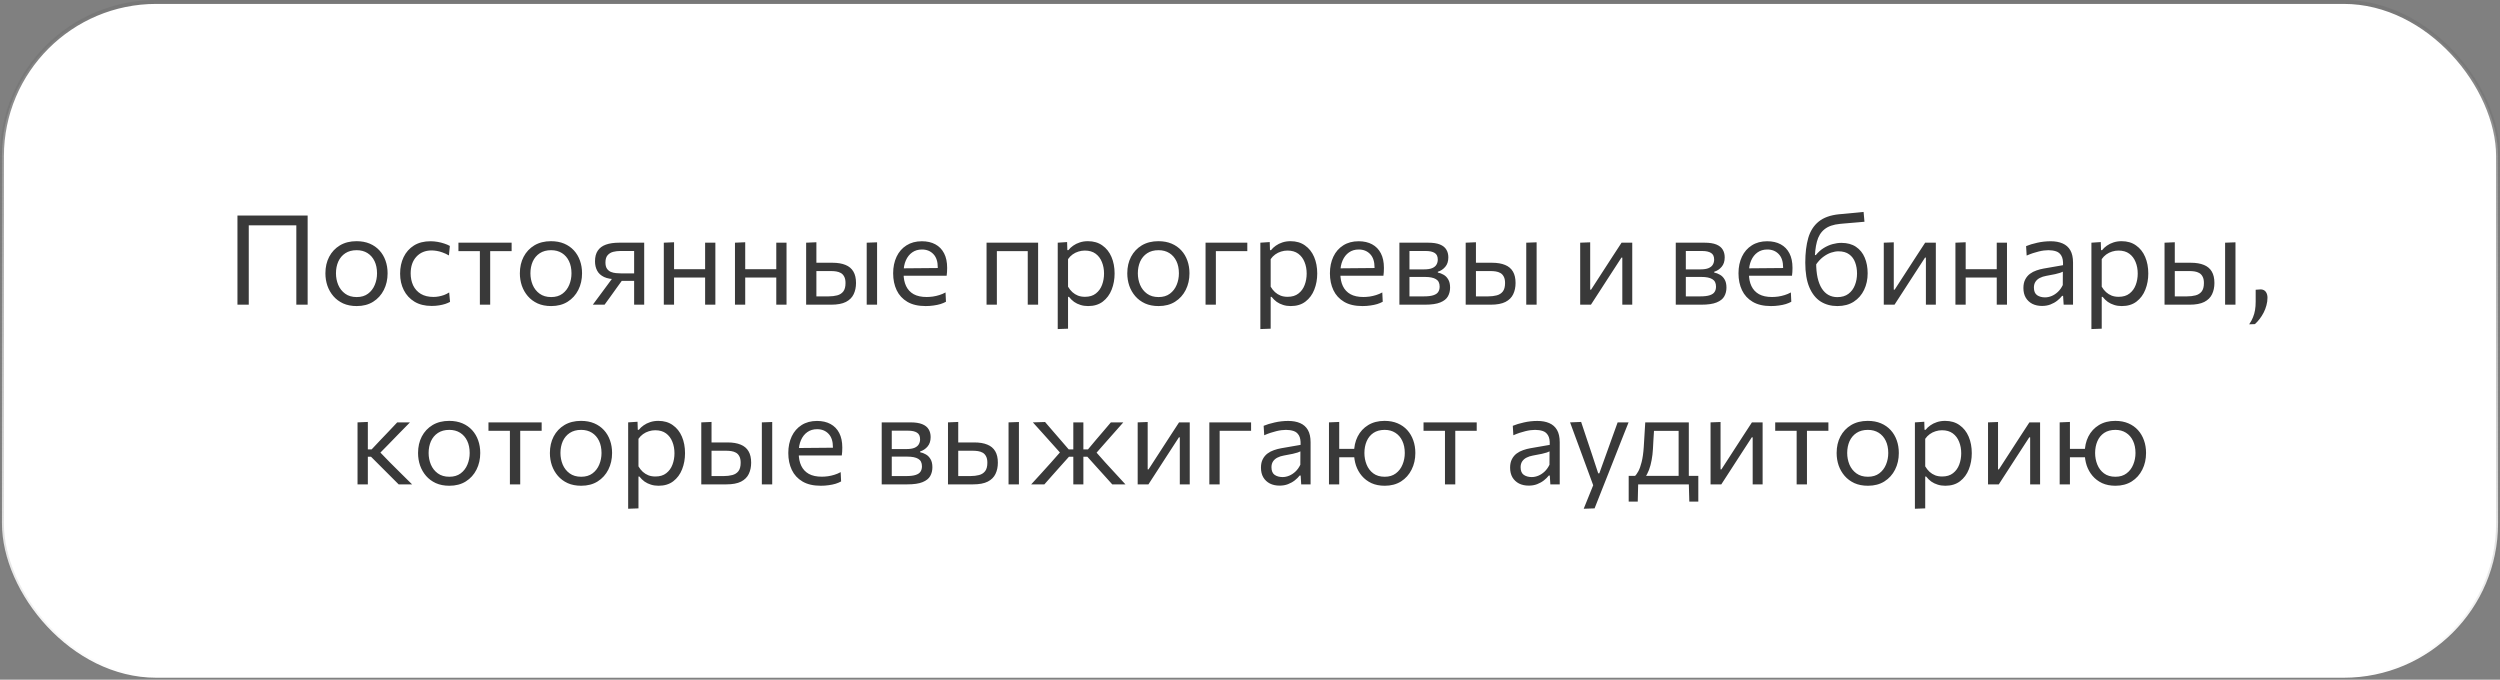
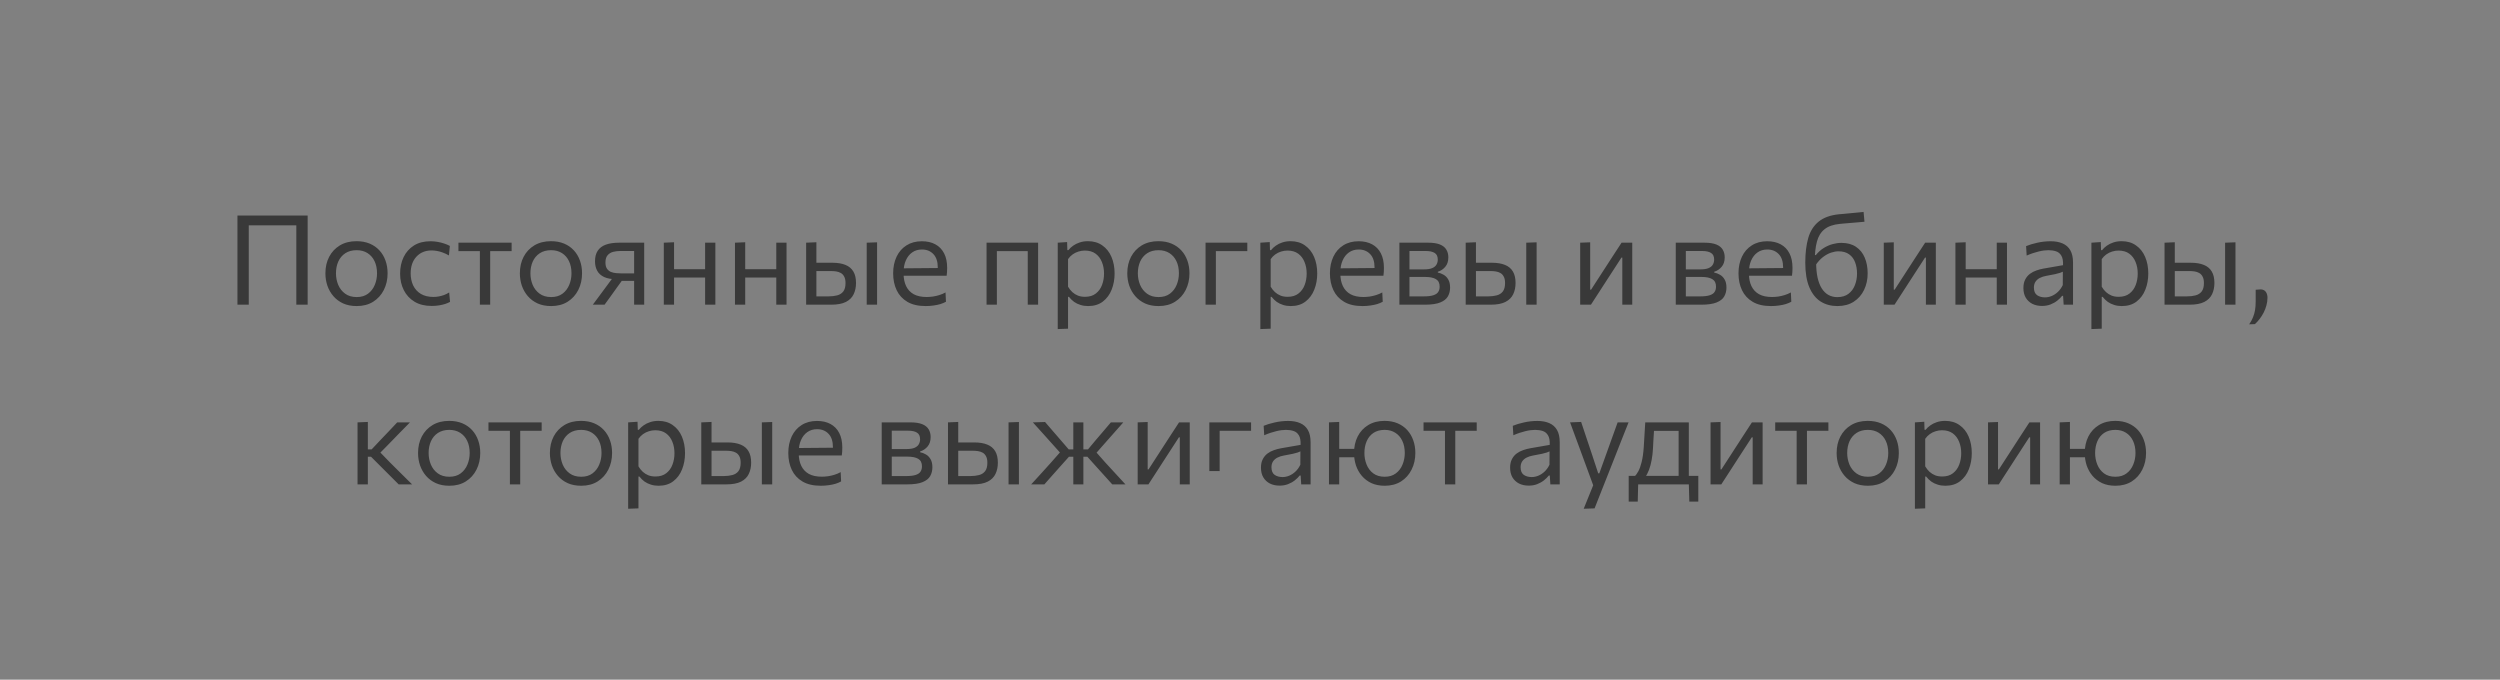
<svg xmlns="http://www.w3.org/2000/svg" width="320" height="87" viewBox="0 0 320 87" fill="none">
  <rect x="0" y="0" width="320" height="87" fill="#808080" stroke="none" />
-   <rect x="0.25" y="0.25" width="319.5" height="86.5" rx="19.75" fill="white" stroke="url(#paint0_linear_225_225)" stroke-width="0.5" />
-   <path d="M30.394 39C30.394 38.365 30.394 37.755 30.394 37.168C30.394 36.581 30.394 35.936 30.394 35.232V31.408C30.394 30.688 30.394 30.032 30.394 29.44C30.394 28.843 30.394 28.227 30.394 27.592H39.378C39.378 28.227 39.378 28.843 39.378 29.44C39.378 30.032 39.378 30.688 39.378 31.408V35.232C39.378 35.936 39.378 36.581 39.378 37.168C39.378 37.755 39.378 38.365 39.378 39H37.93C37.93 38.365 37.93 37.755 37.93 37.168C37.93 36.581 37.93 35.936 37.93 35.232V31.616C37.93 30.901 37.93 30.248 37.93 29.656C37.93 29.059 37.93 28.44 37.93 27.8L38.45 28.84H31.33L31.842 27.8C31.842 28.44 31.842 29.059 31.842 29.656C31.842 30.248 31.842 30.901 31.842 31.616V35.232C31.842 35.936 31.842 36.581 31.842 37.168C31.842 37.755 31.842 38.365 31.842 39H30.394ZM45.66 39.176C45.004 39.176 44.425 39.064 43.924 38.84C43.428 38.611 43.012 38.301 42.676 37.912C42.34 37.523 42.084 37.077 41.908 36.576C41.737 36.069 41.652 35.539 41.652 34.984C41.652 34.189 41.812 33.485 42.132 32.872C42.457 32.253 42.916 31.765 43.508 31.408C44.105 31.051 44.814 30.872 45.636 30.872C46.27 30.872 46.833 30.976 47.324 31.184C47.814 31.392 48.23 31.683 48.572 32.056C48.913 32.429 49.172 32.867 49.348 33.368C49.524 33.864 49.612 34.403 49.612 34.984C49.612 35.768 49.452 36.477 49.132 37.112C48.812 37.747 48.356 38.251 47.764 38.624C47.177 38.992 46.476 39.176 45.66 39.176ZM45.66 38.024C46.241 38.024 46.724 37.88 47.108 37.592C47.492 37.304 47.78 36.928 47.972 36.464C48.164 36 48.26 35.507 48.26 34.984C48.26 34.387 48.153 33.867 47.94 33.424C47.726 32.981 47.425 32.637 47.036 32.392C46.646 32.147 46.185 32.024 45.652 32.024C45.076 32.024 44.59 32.155 44.196 32.416C43.801 32.677 43.502 33.032 43.3 33.48C43.102 33.928 43.004 34.429 43.004 34.984C43.004 35.507 43.1 36 43.292 36.464C43.489 36.928 43.785 37.304 44.18 37.592C44.574 37.88 45.068 38.024 45.66 38.024ZM55.246 39.16C54.387 39.16 53.657 38.979 53.054 38.616C52.457 38.253 52.001 37.76 51.686 37.136C51.371 36.512 51.214 35.808 51.214 35.024C51.214 34.24 51.363 33.536 51.662 32.912C51.966 32.283 52.406 31.787 52.982 31.424C53.563 31.061 54.27 30.88 55.102 30.88C55.411 30.88 55.715 30.907 56.014 30.96C56.318 31.013 56.603 31.085 56.87 31.176C57.137 31.261 57.374 31.363 57.582 31.48L57.462 32.696C57.163 32.525 56.881 32.395 56.614 32.304C56.353 32.208 56.107 32.144 55.878 32.112C55.654 32.075 55.446 32.056 55.254 32.056C54.443 32.056 53.793 32.323 53.302 32.856C52.811 33.384 52.566 34.099 52.566 35C52.566 35.565 52.673 36.077 52.886 36.536C53.105 36.989 53.43 37.349 53.862 37.616C54.299 37.877 54.841 38.008 55.486 38.008C55.715 38.008 55.942 37.987 56.166 37.944C56.395 37.901 56.622 37.84 56.846 37.76C57.07 37.675 57.286 37.565 57.494 37.432L57.606 38.64C57.43 38.736 57.225 38.824 56.99 38.904C56.755 38.979 56.491 39.04 56.198 39.088C55.91 39.136 55.593 39.16 55.246 39.16ZM61.424 39C61.424 38.408 61.424 37.84 61.424 37.296C61.424 36.752 61.424 36.152 61.424 35.496V34.696C61.424 34.243 61.424 33.829 61.424 33.456C61.424 33.077 61.424 32.715 61.424 32.368C61.424 32.016 61.424 31.651 61.424 31.272L61.864 32.144H61.56C61.096 32.144 60.619 32.144 60.128 32.144C59.638 32.144 59.155 32.144 58.68 32.144V31.064H65.488V32.144C65.014 32.144 64.531 32.144 64.04 32.144C63.55 32.144 63.072 32.144 62.608 32.144H62.304L62.744 31.272C62.744 31.651 62.744 32.016 62.744 32.368C62.744 32.715 62.744 33.077 62.744 33.456C62.744 33.829 62.744 34.243 62.744 34.696V35.496C62.744 36.152 62.744 36.752 62.744 37.296C62.744 37.84 62.744 38.408 62.744 39H61.424ZM70.55 39.176C69.894 39.176 69.316 39.064 68.814 38.84C68.318 38.611 67.902 38.301 67.566 37.912C67.23 37.523 66.974 37.077 66.798 36.576C66.627 36.069 66.542 35.539 66.542 34.984C66.542 34.189 66.702 33.485 67.022 32.872C67.347 32.253 67.806 31.765 68.398 31.408C68.996 31.051 69.705 30.872 70.526 30.872C71.161 30.872 71.724 30.976 72.214 31.184C72.705 31.392 73.121 31.683 73.462 32.056C73.803 32.429 74.062 32.867 74.238 33.368C74.414 33.864 74.502 34.403 74.502 34.984C74.502 35.768 74.342 36.477 74.022 37.112C73.702 37.747 73.246 38.251 72.654 38.624C72.067 38.992 71.366 39.176 70.55 39.176ZM70.55 38.024C71.132 38.024 71.614 37.88 71.998 37.592C72.382 37.304 72.67 36.928 72.862 36.464C73.054 36 73.15 35.507 73.15 34.984C73.15 34.387 73.043 33.867 72.83 33.424C72.617 32.981 72.316 32.637 71.926 32.392C71.537 32.147 71.076 32.024 70.542 32.024C69.966 32.024 69.481 32.155 69.086 32.416C68.692 32.677 68.393 33.032 68.19 33.48C67.993 33.928 67.894 34.429 67.894 34.984C67.894 35.507 67.99 36 68.182 36.464C68.379 36.928 68.675 37.304 69.07 37.592C69.465 37.88 69.958 38.024 70.55 38.024ZM75.881 39C76.169 38.616 76.454 38.232 76.737 37.848C77.019 37.459 77.299 37.08 77.577 36.712L78.745 35.128L78.969 35.744C78.281 35.744 77.731 35.648 77.321 35.456C76.91 35.259 76.614 34.987 76.433 34.64C76.251 34.293 76.161 33.896 76.161 33.448C76.161 32.888 76.278 32.435 76.513 32.088C76.747 31.736 77.094 31.477 77.553 31.312C78.011 31.147 78.579 31.064 79.257 31.064C79.635 31.064 80.025 31.064 80.425 31.064C80.825 31.064 81.203 31.064 81.561 31.064C81.918 31.064 82.217 31.064 82.457 31.064C82.457 31.453 82.457 31.837 82.457 32.216C82.457 32.589 82.457 32.979 82.457 33.384C82.457 33.784 82.457 34.221 82.457 34.696V35.496C82.457 36.152 82.457 36.752 82.457 37.296C82.457 37.84 82.457 38.408 82.457 39H81.169C81.169 38.653 81.169 38.317 81.169 37.992C81.169 37.667 81.169 37.333 81.169 36.992C81.169 36.645 81.169 36.283 81.169 35.904V34.696C81.169 34.227 81.169 33.787 81.169 33.376C81.169 32.96 81.169 32.544 81.169 32.128H79.369C79.081 32.128 78.793 32.163 78.505 32.232C78.217 32.301 77.977 32.443 77.785 32.656C77.593 32.864 77.497 33.179 77.497 33.6C77.497 33.941 77.563 34.208 77.697 34.4C77.83 34.587 77.998 34.723 78.201 34.808C78.409 34.888 78.625 34.939 78.849 34.96C79.078 34.981 79.286 34.992 79.473 34.992H81.393V35.952H79.241L79.961 35.432L78.953 36.824C78.691 37.187 78.43 37.552 78.169 37.92C77.907 38.283 77.646 38.643 77.385 39H75.881ZM84.967 39C84.967 38.408 84.967 37.84 84.967 37.296C84.967 36.752 84.967 36.152 84.967 35.496V34.696C84.967 34.221 84.967 33.784 84.967 33.384C84.967 32.979 84.967 32.589 84.967 32.216C84.967 31.837 84.967 31.453 84.967 31.064L86.279 31.008C86.279 31.403 86.279 31.792 86.279 32.176C86.279 32.56 86.279 32.957 86.279 33.368C86.279 33.773 86.279 34.216 86.279 34.696V35.496C86.279 36.152 86.279 36.752 86.279 37.296C86.279 37.84 86.279 38.408 86.279 39H84.967ZM85.751 35.528V34.456H90.847V35.528H85.751ZM90.255 39C90.255 38.408 90.255 37.84 90.255 37.296C90.255 36.752 90.255 36.152 90.255 35.496V34.696C90.255 34.221 90.255 33.784 90.255 33.384C90.255 32.979 90.255 32.589 90.255 32.216C90.255 31.837 90.255 31.453 90.255 31.064H91.567C91.567 31.453 91.567 31.837 91.567 32.216C91.567 32.589 91.567 32.979 91.567 33.384C91.567 33.784 91.567 34.221 91.567 34.696V35.496C91.567 36.152 91.567 36.752 91.567 37.296C91.567 37.84 91.567 38.408 91.567 39H90.255ZM94.076 39C94.076 38.408 94.076 37.84 94.076 37.296C94.076 36.752 94.076 36.152 94.076 35.496V34.696C94.076 34.221 94.076 33.784 94.076 33.384C94.076 32.979 94.076 32.589 94.076 32.216C94.076 31.837 94.076 31.453 94.076 31.064L95.388 31.008C95.388 31.403 95.388 31.792 95.388 32.176C95.388 32.56 95.388 32.957 95.388 33.368C95.388 33.773 95.388 34.216 95.388 34.696V35.496C95.388 36.152 95.388 36.752 95.388 37.296C95.388 37.84 95.388 38.408 95.388 39H94.076ZM94.86 35.528V34.456H99.956V35.528H94.86ZM99.364 39C99.364 38.408 99.364 37.84 99.364 37.296C99.364 36.752 99.364 36.152 99.364 35.496V34.696C99.364 34.221 99.364 33.784 99.364 33.384C99.364 32.979 99.364 32.589 99.364 32.216C99.364 31.837 99.364 31.453 99.364 31.064H100.676C100.676 31.453 100.676 31.837 100.676 32.216C100.676 32.589 100.676 32.979 100.676 33.384C100.676 33.784 100.676 34.221 100.676 34.696V35.496C100.676 36.152 100.676 36.752 100.676 37.296C100.676 37.84 100.676 38.408 100.676 39H99.364ZM103.186 39C103.186 38.408 103.186 37.84 103.186 37.296C103.186 36.752 103.186 36.152 103.186 35.496V34.696C103.186 34.221 103.186 33.784 103.186 33.384C103.186 32.979 103.186 32.589 103.186 32.216C103.186 31.837 103.186 31.453 103.186 31.064L104.498 31.008C104.498 31.579 104.498 32.136 104.498 32.68C104.498 33.219 104.498 33.795 104.498 34.408C104.498 35.053 104.498 35.656 104.498 36.216C104.498 36.771 104.498 37.344 104.498 37.936H106.066C106.466 37.936 106.828 37.893 107.154 37.808C107.484 37.723 107.746 37.557 107.938 37.312C108.13 37.061 108.226 36.701 108.226 36.232C108.226 35.885 108.17 35.611 108.058 35.408C107.951 35.2 107.807 35.045 107.626 34.944C107.444 34.843 107.247 34.776 107.034 34.744C106.82 34.712 106.612 34.696 106.41 34.696H104.306L103.962 33.632C104.287 33.632 104.692 33.632 105.178 33.632C105.668 33.632 106.127 33.632 106.554 33.632C107.22 33.632 107.778 33.725 108.226 33.912C108.674 34.093 109.01 34.376 109.234 34.76C109.458 35.139 109.57 35.627 109.57 36.224C109.57 36.763 109.468 37.243 109.266 37.664C109.068 38.08 108.738 38.408 108.274 38.648C107.81 38.883 107.18 39 106.386 39C105.751 39 105.156 39 104.602 39C104.052 39 103.58 39 103.186 39ZM110.938 39C110.938 38.408 110.938 37.84 110.938 37.296C110.938 36.752 110.938 36.152 110.938 35.496V34.696C110.938 34.221 110.938 33.784 110.938 33.384C110.938 32.979 110.938 32.589 110.938 32.216C110.938 31.837 110.938 31.453 110.938 31.064L112.266 31.016C112.266 31.411 112.266 31.8 112.266 32.184C112.266 32.563 112.266 32.957 112.266 33.368C112.266 33.773 112.266 34.216 112.266 34.696V35.496C112.266 36.152 112.266 36.752 112.266 37.296C112.266 37.84 112.266 38.408 112.266 39H110.938ZM118.483 39.176C117.534 39.176 116.753 38.995 116.139 38.632C115.526 38.269 115.07 37.773 114.771 37.144C114.473 36.515 114.323 35.795 114.323 34.984C114.323 34.184 114.47 33.475 114.763 32.856C115.057 32.237 115.478 31.755 116.027 31.408C116.577 31.056 117.233 30.88 117.995 30.88C118.667 30.88 119.243 31.011 119.723 31.272C120.209 31.533 120.582 31.917 120.843 32.424C121.105 32.925 121.235 33.547 121.235 34.288C121.235 34.485 121.23 34.664 121.219 34.824C121.214 34.979 121.198 35.136 121.171 35.296L120.011 34.712C120.022 34.627 120.027 34.547 120.027 34.472C120.033 34.392 120.035 34.315 120.035 34.24C120.035 33.488 119.849 32.917 119.475 32.528C119.102 32.133 118.614 31.936 118.011 31.936C117.526 31.936 117.107 32.061 116.755 32.312C116.409 32.557 116.139 32.899 115.947 33.336C115.755 33.773 115.659 34.272 115.659 34.832V35.016C115.659 35.635 115.766 36.168 115.979 36.616C116.193 37.064 116.515 37.411 116.947 37.656C117.385 37.896 117.939 38.016 118.611 38.016C118.862 38.016 119.126 37.997 119.403 37.96C119.686 37.917 119.963 37.853 120.235 37.768C120.513 37.683 120.777 37.571 121.027 37.432L121.083 38.624C120.881 38.736 120.646 38.835 120.379 38.92C120.113 39 119.819 39.061 119.499 39.104C119.179 39.152 118.841 39.176 118.483 39.176ZM114.875 35.296V34.352L120.363 34.304L121.171 34.608V35.296H114.875ZM126.279 39C126.279 38.408 126.279 37.84 126.279 37.296C126.279 36.752 126.279 36.152 126.279 35.496V34.696C126.279 34.221 126.279 33.784 126.279 33.384C126.279 32.979 126.279 32.589 126.279 32.216C126.279 31.837 126.279 31.453 126.279 31.064H132.879C132.879 31.453 132.879 31.837 132.879 32.216C132.879 32.589 132.879 32.979 132.879 33.384C132.879 33.784 132.879 34.221 132.879 34.696V35.496C132.879 36.152 132.879 36.752 132.879 37.296C132.879 37.84 132.879 38.408 132.879 39H131.551C131.551 38.408 131.551 37.84 131.551 37.296C131.551 36.752 131.551 36.152 131.551 35.496V34.696C131.551 34.243 131.551 33.829 131.551 33.456C131.551 33.077 131.551 32.715 131.551 32.368C131.551 32.016 131.551 31.651 131.551 31.272L132.143 32.144H127.015L127.599 31.272C127.599 31.651 127.599 32.016 127.599 32.368C127.599 32.715 127.599 33.077 127.599 33.456C127.599 33.829 127.599 34.243 127.599 34.696V35.496C127.599 36.152 127.599 36.752 127.599 37.296C127.599 37.84 127.599 38.408 127.599 39H126.279ZM135.389 42.12C135.389 41.533 135.389 40.957 135.389 40.392C135.389 39.832 135.389 39.224 135.389 38.568V34.696C135.389 34.109 135.389 33.509 135.389 32.896C135.389 32.283 135.389 31.672 135.389 31.064L136.589 30.984L136.621 32.016H136.757C136.917 31.808 137.119 31.619 137.365 31.448C137.61 31.272 137.89 31.133 138.205 31.032C138.525 30.925 138.874 30.872 139.253 30.872C139.978 30.872 140.594 31.053 141.101 31.416C141.613 31.773 142.002 32.264 142.269 32.888C142.535 33.512 142.669 34.219 142.669 35.008C142.669 35.749 142.543 36.437 142.293 37.072C142.047 37.701 141.671 38.211 141.165 38.6C140.663 38.984 140.034 39.176 139.277 39.176C138.925 39.176 138.599 39.128 138.301 39.032C138.002 38.941 137.73 38.811 137.485 38.64C137.245 38.464 137.026 38.251 136.829 38H136.709V38.624C136.709 39.248 136.709 39.829 136.709 40.368C136.709 40.912 136.709 41.48 136.709 42.072L135.389 42.12ZM138.877 37.992C139.447 37.992 139.911 37.851 140.269 37.568C140.631 37.285 140.895 36.92 141.061 36.472C141.231 36.019 141.317 35.533 141.317 35.016C141.317 34.477 141.226 33.987 141.045 33.544C140.869 33.096 140.599 32.739 140.237 32.472C139.874 32.205 139.413 32.072 138.853 32.072C138.575 32.072 138.303 32.115 138.037 32.2C137.77 32.28 137.522 32.403 137.293 32.568C137.069 32.728 136.874 32.928 136.709 33.168V36.696C136.869 36.968 137.053 37.2 137.261 37.392C137.474 37.584 137.714 37.733 137.981 37.84C138.247 37.941 138.546 37.992 138.877 37.992ZM148.3 39.176C147.644 39.176 147.066 39.064 146.564 38.84C146.068 38.611 145.652 38.301 145.316 37.912C144.98 37.523 144.724 37.077 144.548 36.576C144.378 36.069 144.292 35.539 144.292 34.984C144.292 34.189 144.452 33.485 144.772 32.872C145.098 32.253 145.556 31.765 146.148 31.408C146.746 31.051 147.455 30.872 148.276 30.872C148.911 30.872 149.474 30.976 149.964 31.184C150.455 31.392 150.871 31.683 151.212 32.056C151.554 32.429 151.812 32.867 151.988 33.368C152.164 33.864 152.252 34.403 152.252 34.984C152.252 35.768 152.092 36.477 151.772 37.112C151.452 37.747 150.996 38.251 150.404 38.624C149.818 38.992 149.116 39.176 148.3 39.176ZM148.3 38.024C148.882 38.024 149.364 37.88 149.748 37.592C150.132 37.304 150.42 36.928 150.612 36.464C150.804 36 150.9 35.507 150.9 34.984C150.9 34.387 150.794 33.867 150.58 33.424C150.367 32.981 150.066 32.637 149.676 32.392C149.287 32.147 148.826 32.024 148.292 32.024C147.716 32.024 147.231 32.155 146.836 32.416C146.442 32.677 146.143 33.032 145.94 33.48C145.743 33.928 145.644 34.429 145.644 34.984C145.644 35.507 145.74 36 145.932 36.464C146.13 36.928 146.426 37.304 146.82 37.592C147.215 37.88 147.708 38.024 148.3 38.024ZM154.311 39C154.311 38.408 154.311 37.84 154.311 37.296C154.311 36.752 154.311 36.152 154.311 35.496V34.696C154.311 34.221 154.311 33.784 154.311 33.384C154.311 32.979 154.311 32.589 154.311 32.216C154.311 31.837 154.311 31.453 154.311 31.064H159.655V32.144C159.127 32.144 158.593 32.144 158.055 32.144C157.516 32.144 156.991 32.144 156.479 32.144H154.847L155.631 31.272C155.631 31.651 155.631 32.016 155.631 32.368C155.631 32.715 155.631 33.077 155.631 33.456C155.631 33.829 155.631 34.243 155.631 34.696V35.496C155.631 36.152 155.631 36.752 155.631 37.296C155.631 37.84 155.631 38.408 155.631 39H154.311ZM161.326 42.12C161.326 41.533 161.326 40.957 161.326 40.392C161.326 39.832 161.326 39.224 161.326 38.568V34.696C161.326 34.109 161.326 33.509 161.326 32.896C161.326 32.283 161.326 31.672 161.326 31.064L162.526 30.984L162.558 32.016H162.694C162.854 31.808 163.057 31.619 163.302 31.448C163.548 31.272 163.828 31.133 164.142 31.032C164.462 30.925 164.812 30.872 165.19 30.872C165.916 30.872 166.532 31.053 167.038 31.416C167.55 31.773 167.94 32.264 168.206 32.888C168.473 33.512 168.606 34.219 168.606 35.008C168.606 35.749 168.481 36.437 168.23 37.072C167.985 37.701 167.609 38.211 167.102 38.6C166.601 38.984 165.972 39.176 165.214 39.176C164.862 39.176 164.537 39.128 164.238 39.032C163.94 38.941 163.668 38.811 163.422 38.64C163.182 38.464 162.964 38.251 162.766 38H162.646V38.624C162.646 39.248 162.646 39.829 162.646 40.368C162.646 40.912 162.646 41.48 162.646 42.072L161.326 42.12ZM164.814 37.992C165.385 37.992 165.849 37.851 166.206 37.568C166.569 37.285 166.833 36.92 166.998 36.472C167.169 36.019 167.254 35.533 167.254 35.016C167.254 34.477 167.164 33.987 166.982 33.544C166.806 33.096 166.537 32.739 166.174 32.472C165.812 32.205 165.35 32.072 164.79 32.072C164.513 32.072 164.241 32.115 163.974 32.2C163.708 32.28 163.46 32.403 163.23 32.568C163.006 32.728 162.812 32.928 162.646 33.168V36.696C162.806 36.968 162.99 37.2 163.198 37.392C163.412 37.584 163.652 37.733 163.918 37.84C164.185 37.941 164.484 37.992 164.814 37.992ZM174.39 39.176C173.44 39.176 172.659 38.995 172.046 38.632C171.432 38.269 170.976 37.773 170.678 37.144C170.379 36.515 170.23 35.795 170.23 34.984C170.23 34.184 170.376 33.475 170.67 32.856C170.963 32.237 171.384 31.755 171.934 31.408C172.483 31.056 173.139 30.88 173.902 30.88C174.574 30.88 175.15 31.011 175.63 31.272C176.115 31.533 176.488 31.917 176.75 32.424C177.011 32.925 177.142 33.547 177.142 34.288C177.142 34.485 177.136 34.664 177.126 34.824C177.12 34.979 177.104 35.136 177.078 35.296L175.918 34.712C175.928 34.627 175.934 34.547 175.934 34.472C175.939 34.392 175.942 34.315 175.942 34.24C175.942 33.488 175.755 32.917 175.382 32.528C175.008 32.133 174.52 31.936 173.918 31.936C173.432 31.936 173.014 32.061 172.662 32.312C172.315 32.557 172.046 32.899 171.854 33.336C171.662 33.773 171.566 34.272 171.566 34.832V35.016C171.566 35.635 171.672 36.168 171.886 36.616C172.099 37.064 172.422 37.411 172.854 37.656C173.291 37.896 173.846 38.016 174.518 38.016C174.768 38.016 175.032 37.997 175.31 37.96C175.592 37.917 175.87 37.853 176.142 37.768C176.419 37.683 176.683 37.571 176.934 37.432L176.99 38.624C176.787 38.736 176.552 38.835 176.286 38.92C176.019 39 175.726 39.061 175.406 39.104C175.086 39.152 174.747 39.176 174.39 39.176ZM170.782 35.296V34.352L176.27 34.304L177.078 34.608V35.296H170.782ZM179.123 39C179.123 38.408 179.123 37.84 179.123 37.296C179.123 36.747 179.123 36.144 179.123 35.488V34.688C179.123 34.213 179.123 33.776 179.123 33.376C179.123 32.976 179.123 32.589 179.123 32.216C179.123 31.837 179.123 31.453 179.123 31.064C179.603 31.064 180.179 31.064 180.851 31.064C181.529 31.064 182.179 31.064 182.803 31.064C183.433 31.064 183.937 31.141 184.315 31.296C184.694 31.451 184.966 31.669 185.131 31.952C185.302 32.229 185.387 32.56 185.387 32.944C185.387 33.445 185.257 33.848 184.995 34.152C184.739 34.456 184.422 34.667 184.043 34.784V34.888C184.299 34.936 184.545 35.029 184.779 35.168C185.019 35.301 185.217 35.501 185.371 35.768C185.531 36.029 185.611 36.379 185.611 36.816C185.611 37.232 185.518 37.605 185.331 37.936C185.15 38.261 184.825 38.52 184.355 38.712C183.891 38.904 183.23 39 182.371 39C181.726 39 181.123 39 180.563 39C180.003 39 179.523 39 179.123 39ZM180.411 37.936H182.259C182.771 37.936 183.174 37.888 183.467 37.792C183.766 37.696 183.974 37.555 184.091 37.368C184.214 37.181 184.275 36.955 184.275 36.688C184.275 36.235 184.115 35.915 183.795 35.728C183.481 35.541 183.019 35.448 182.411 35.448H180.059V34.48H182.275C182.718 34.48 183.067 34.427 183.323 34.32C183.579 34.208 183.761 34.059 183.867 33.872C183.979 33.68 184.035 33.464 184.035 33.224C184.035 32.819 183.902 32.536 183.635 32.376C183.374 32.211 183.001 32.128 182.515 32.128H180.411C180.411 32.555 180.411 32.968 180.411 33.368C180.411 33.768 180.411 34.203 180.411 34.672V35.472C180.411 35.925 180.411 36.347 180.411 36.736C180.411 37.125 180.411 37.525 180.411 37.936ZM187.608 39C187.608 38.408 187.608 37.84 187.608 37.296C187.608 36.752 187.608 36.152 187.608 35.496V34.696C187.608 34.221 187.608 33.784 187.608 33.384C187.608 32.979 187.608 32.589 187.608 32.216C187.608 31.837 187.608 31.453 187.608 31.064L188.92 31.008C188.92 31.579 188.92 32.136 188.92 32.68C188.92 33.219 188.92 33.795 188.92 34.408C188.92 35.053 188.92 35.656 188.92 36.216C188.92 36.771 188.92 37.344 188.92 37.936H190.488C190.888 37.936 191.25 37.893 191.576 37.808C191.906 37.723 192.168 37.557 192.36 37.312C192.552 37.061 192.648 36.701 192.648 36.232C192.648 35.885 192.592 35.611 192.48 35.408C192.373 35.2 192.229 35.045 192.048 34.944C191.866 34.843 191.669 34.776 191.456 34.744C191.242 34.712 191.034 34.696 190.832 34.696H188.728L188.384 33.632C188.709 33.632 189.114 33.632 189.6 33.632C190.09 33.632 190.549 33.632 190.976 33.632C191.642 33.632 192.2 33.725 192.648 33.912C193.096 34.093 193.432 34.376 193.656 34.76C193.88 35.139 193.992 35.627 193.992 36.224C193.992 36.763 193.89 37.243 193.688 37.664C193.49 38.08 193.16 38.408 192.696 38.648C192.232 38.883 191.602 39 190.808 39C190.173 39 189.578 39 189.024 39C188.474 39 188.002 39 187.608 39ZM195.36 39C195.36 38.408 195.36 37.84 195.36 37.296C195.36 36.752 195.36 36.152 195.36 35.496V34.696C195.36 34.221 195.36 33.784 195.36 33.384C195.36 32.979 195.36 32.589 195.36 32.216C195.36 31.837 195.36 31.453 195.36 31.064L196.688 31.016C196.688 31.411 196.688 31.8 196.688 32.184C196.688 32.563 196.688 32.957 196.688 33.368C196.688 33.773 196.688 34.216 196.688 34.696V35.496C196.688 36.152 196.688 36.752 196.688 37.296C196.688 37.84 196.688 38.408 196.688 39H195.36ZM202.264 39C202.264 38.408 202.264 37.84 202.264 37.296C202.264 36.752 202.264 36.152 202.264 35.496V34.696C202.264 34.221 202.264 33.784 202.264 33.384C202.264 32.979 202.264 32.589 202.264 32.216C202.264 31.837 202.264 31.453 202.264 31.064L203.544 31.016C203.544 31.395 203.544 31.768 203.544 32.136C203.544 32.504 203.544 32.885 203.544 33.28C203.544 33.669 203.544 34.093 203.544 34.552V37.08H203.656L205.36 34.448C205.728 33.883 206.096 33.315 206.464 32.744C206.832 32.173 207.197 31.613 207.56 31.064H208.928C208.928 31.453 208.928 31.837 208.928 32.216C208.928 32.589 208.928 32.979 208.928 33.384C208.928 33.784 208.928 34.221 208.928 34.696V35.496C208.928 36.152 208.928 36.752 208.928 37.296C208.928 37.84 208.928 38.408 208.928 39H207.656C207.656 38.419 207.656 37.859 207.656 37.32C207.656 36.776 207.656 36.181 207.656 35.536V32.976H207.544L205.856 35.576C205.482 36.152 205.112 36.725 204.744 37.296C204.376 37.867 204.008 38.435 203.64 39H202.264ZM214.498 39C214.498 38.408 214.498 37.84 214.498 37.296C214.498 36.747 214.498 36.144 214.498 35.488V34.688C214.498 34.213 214.498 33.776 214.498 33.376C214.498 32.976 214.498 32.589 214.498 32.216C214.498 31.837 214.498 31.453 214.498 31.064C214.978 31.064 215.554 31.064 216.226 31.064C216.904 31.064 217.554 31.064 218.178 31.064C218.808 31.064 219.312 31.141 219.69 31.296C220.069 31.451 220.341 31.669 220.506 31.952C220.677 32.229 220.762 32.56 220.762 32.944C220.762 33.445 220.632 33.848 220.37 34.152C220.114 34.456 219.797 34.667 219.418 34.784V34.888C219.674 34.936 219.92 35.029 220.154 35.168C220.394 35.301 220.592 35.501 220.746 35.768C220.906 36.029 220.986 36.379 220.986 36.816C220.986 37.232 220.893 37.605 220.706 37.936C220.525 38.261 220.2 38.52 219.73 38.712C219.266 38.904 218.605 39 217.746 39C217.101 39 216.498 39 215.938 39C215.378 39 214.898 39 214.498 39ZM215.786 37.936H217.634C218.146 37.936 218.549 37.888 218.842 37.792C219.141 37.696 219.349 37.555 219.466 37.368C219.589 37.181 219.65 36.955 219.65 36.688C219.65 36.235 219.49 35.915 219.17 35.728C218.856 35.541 218.394 35.448 217.786 35.448H215.434V34.48H217.65C218.093 34.48 218.442 34.427 218.698 34.32C218.954 34.208 219.136 34.059 219.242 33.872C219.354 33.68 219.41 33.464 219.41 33.224C219.41 32.819 219.277 32.536 219.01 32.376C218.749 32.211 218.376 32.128 217.89 32.128H215.786C215.786 32.555 215.786 32.968 215.786 33.368C215.786 33.768 215.786 34.203 215.786 34.672V35.472C215.786 35.925 215.786 36.347 215.786 36.736C215.786 37.125 215.786 37.525 215.786 37.936ZM226.687 39.176C225.737 39.176 224.956 38.995 224.343 38.632C223.729 38.269 223.273 37.773 222.975 37.144C222.676 36.515 222.527 35.795 222.527 34.984C222.527 34.184 222.673 33.475 222.967 32.856C223.26 32.237 223.681 31.755 224.231 31.408C224.78 31.056 225.436 30.88 226.199 30.88C226.871 30.88 227.447 31.011 227.927 31.272C228.412 31.533 228.785 31.917 229.047 32.424C229.308 32.925 229.439 33.547 229.439 34.288C229.439 34.485 229.433 34.664 229.423 34.824C229.417 34.979 229.401 35.136 229.375 35.296L228.215 34.712C228.225 34.627 228.231 34.547 228.231 34.472C228.236 34.392 228.239 34.315 228.239 34.24C228.239 33.488 228.052 32.917 227.679 32.528C227.305 32.133 226.817 31.936 226.215 31.936C225.729 31.936 225.311 32.061 224.959 32.312C224.612 32.557 224.343 32.899 224.151 33.336C223.959 33.773 223.863 34.272 223.863 34.832V35.016C223.863 35.635 223.969 36.168 224.183 36.616C224.396 37.064 224.719 37.411 225.151 37.656C225.588 37.896 226.143 38.016 226.815 38.016C227.065 38.016 227.329 37.997 227.607 37.96C227.889 37.917 228.167 37.853 228.439 37.768C228.716 37.683 228.98 37.571 229.231 37.432L229.287 38.624C229.084 38.736 228.849 38.835 228.583 38.92C228.316 39 228.023 39.061 227.703 39.104C227.383 39.152 227.044 39.176 226.687 39.176ZM223.079 35.296V34.352L228.567 34.304L229.375 34.608V35.296H223.079ZM235.18 39.176C234.369 39.176 233.655 38.981 233.036 38.592C232.423 38.197 231.943 37.592 231.596 36.776C231.249 35.955 231.076 34.901 231.076 33.616C231.076 32.389 231.204 31.333 231.46 30.448C231.721 29.563 232.167 28.867 232.796 28.36C233.425 27.848 234.295 27.536 235.404 27.424C235.527 27.413 235.716 27.397 235.972 27.376C236.228 27.349 236.511 27.323 236.82 27.296C237.135 27.264 237.444 27.235 237.748 27.208C238.052 27.176 238.316 27.149 238.54 27.128L238.652 28.384C238.423 28.405 238.151 28.429 237.836 28.456C237.527 28.483 237.212 28.509 236.892 28.536C236.577 28.563 236.295 28.587 236.044 28.608C235.799 28.629 235.625 28.645 235.524 28.656C234.671 28.736 234.009 28.965 233.54 29.344C233.071 29.717 232.745 30.248 232.564 30.936C232.383 31.619 232.289 32.464 232.284 33.472L232.468 33.592C232.468 34.339 232.529 34.992 232.652 35.552C232.78 36.107 232.961 36.568 233.196 36.936C233.436 37.304 233.721 37.579 234.052 37.76C234.388 37.941 234.761 38.032 235.172 38.032C235.753 38.032 236.231 37.891 236.604 37.608C236.977 37.325 237.252 36.955 237.428 36.496C237.609 36.037 237.7 35.544 237.7 35.016C237.7 34.493 237.62 34.019 237.46 33.592C237.305 33.16 237.052 32.816 236.7 32.56C236.353 32.299 235.889 32.168 235.308 32.168C235.031 32.168 234.721 32.224 234.38 32.336C234.039 32.448 233.692 32.637 233.34 32.904C232.993 33.171 232.668 33.533 232.364 33.992C232.252 33.864 232.175 33.72 232.132 33.56C232.095 33.4 232.079 33.24 232.084 33.08C232.089 32.915 232.108 32.771 232.14 32.648H232.428C232.732 32.275 233.065 31.976 233.428 31.752C233.796 31.523 234.175 31.355 234.564 31.248C234.959 31.141 235.337 31.088 235.7 31.088C236.447 31.088 237.068 31.256 237.564 31.592C238.065 31.928 238.439 32.389 238.684 32.976C238.935 33.563 239.06 34.232 239.06 34.984C239.06 35.763 238.908 36.469 238.604 37.104C238.3 37.739 237.86 38.243 237.284 38.616C236.708 38.989 236.007 39.176 235.18 39.176ZM241.123 39C241.123 38.408 241.123 37.84 241.123 37.296C241.123 36.752 241.123 36.152 241.123 35.496V34.696C241.123 34.221 241.123 33.784 241.123 33.384C241.123 32.979 241.123 32.589 241.123 32.216C241.123 31.837 241.123 31.453 241.123 31.064L242.403 31.016C242.403 31.395 242.403 31.768 242.403 32.136C242.403 32.504 242.403 32.885 242.403 33.28C242.403 33.669 242.403 34.093 242.403 34.552V37.08H242.515L244.219 34.448C244.587 33.883 244.955 33.315 245.323 32.744C245.691 32.173 246.057 31.613 246.419 31.064H247.787C247.787 31.453 247.787 31.837 247.787 32.216C247.787 32.589 247.787 32.979 247.787 33.384C247.787 33.784 247.787 34.221 247.787 34.696V35.496C247.787 36.152 247.787 36.752 247.787 37.296C247.787 37.84 247.787 38.408 247.787 39H246.515C246.515 38.419 246.515 37.859 246.515 37.32C246.515 36.776 246.515 36.181 246.515 35.536V32.976H246.403L244.715 35.576C244.342 36.152 243.971 36.725 243.603 37.296C243.235 37.867 242.867 38.435 242.499 39H241.123ZM250.295 39C250.295 38.408 250.295 37.84 250.295 37.296C250.295 36.752 250.295 36.152 250.295 35.496V34.696C250.295 34.221 250.295 33.784 250.295 33.384C250.295 32.979 250.295 32.589 250.295 32.216C250.295 31.837 250.295 31.453 250.295 31.064L251.607 31.008C251.607 31.403 251.607 31.792 251.607 32.176C251.607 32.56 251.607 32.957 251.607 33.368C251.607 33.773 251.607 34.216 251.607 34.696V35.496C251.607 36.152 251.607 36.752 251.607 37.296C251.607 37.84 251.607 38.408 251.607 39H250.295ZM251.079 35.528V34.456H256.175V35.528H251.079ZM255.583 39C255.583 38.408 255.583 37.84 255.583 37.296C255.583 36.752 255.583 36.152 255.583 35.496V34.696C255.583 34.221 255.583 33.784 255.583 33.384C255.583 32.979 255.583 32.589 255.583 32.216C255.583 31.837 255.583 31.453 255.583 31.064H256.895C256.895 31.453 256.895 31.837 256.895 32.216C256.895 32.589 256.895 32.979 256.895 33.384C256.895 33.784 256.895 34.221 256.895 34.696V35.496C256.895 36.152 256.895 36.752 256.895 37.296C256.895 37.84 256.895 38.408 256.895 39H255.583ZM261.38 39.16C260.906 39.16 260.49 39.069 260.132 38.888C259.775 38.701 259.495 38.437 259.292 38.096C259.095 37.755 258.996 37.344 258.996 36.864C258.996 36.432 259.074 36.069 259.228 35.776C259.383 35.477 259.586 35.235 259.836 35.048C260.087 34.861 260.364 34.717 260.668 34.616C260.972 34.509 261.276 34.429 261.58 34.376L264.068 33.944C264.09 33.405 264.018 33 263.852 32.728C263.692 32.451 263.466 32.264 263.172 32.168C262.879 32.072 262.554 32.024 262.196 32.024C262.015 32.024 261.82 32.037 261.612 32.064C261.404 32.091 261.183 32.133 260.948 32.192C260.719 32.245 260.476 32.315 260.22 32.4C259.964 32.485 259.695 32.589 259.412 32.712L259.34 31.504C259.532 31.424 259.748 31.347 259.988 31.272C260.234 31.197 260.492 31.131 260.764 31.072C261.042 31.008 261.324 30.96 261.612 30.928C261.9 30.896 262.191 30.88 262.484 30.88C263.076 30.88 263.586 30.973 264.012 31.16C264.444 31.347 264.775 31.64 265.004 32.04C265.234 32.44 265.348 32.963 265.348 33.608C265.348 33.853 265.348 34.165 265.348 34.544C265.348 34.923 265.348 35.283 265.348 35.624V36.656C265.348 37.019 265.348 37.389 265.348 37.768C265.348 38.141 265.348 38.552 265.348 39H264.148L264.076 37.872H263.948C263.783 38.085 263.575 38.291 263.324 38.488C263.074 38.685 262.783 38.848 262.452 38.976C262.127 39.099 261.77 39.16 261.38 39.16ZM261.764 38.064C262.047 38.064 262.33 38.005 262.612 37.888C262.895 37.771 263.159 37.597 263.404 37.368C263.655 37.133 263.866 36.84 264.036 36.488L264.044 34.776C263.959 34.824 263.844 34.872 263.7 34.92C263.562 34.968 263.351 35.024 263.068 35.088C262.791 35.147 262.404 35.221 261.908 35.312C261.604 35.365 261.335 35.453 261.1 35.576C260.866 35.693 260.679 35.856 260.54 36.064C260.407 36.267 260.34 36.515 260.34 36.808C260.34 37.267 260.476 37.592 260.748 37.784C261.026 37.971 261.364 38.064 261.764 38.064ZM267.701 42.12C267.701 41.533 267.701 40.957 267.701 40.392C267.701 39.832 267.701 39.224 267.701 38.568V34.696C267.701 34.109 267.701 33.509 267.701 32.896C267.701 32.283 267.701 31.672 267.701 31.064L268.901 30.984L268.933 32.016H269.069C269.229 31.808 269.432 31.619 269.677 31.448C269.923 31.272 270.203 31.133 270.517 31.032C270.837 30.925 271.187 30.872 271.565 30.872C272.291 30.872 272.907 31.053 273.413 31.416C273.925 31.773 274.315 32.264 274.581 32.888C274.848 33.512 274.981 34.219 274.981 35.008C274.981 35.749 274.856 36.437 274.605 37.072C274.36 37.701 273.984 38.211 273.477 38.6C272.976 38.984 272.347 39.176 271.589 39.176C271.237 39.176 270.912 39.128 270.613 39.032C270.315 38.941 270.043 38.811 269.797 38.64C269.557 38.464 269.339 38.251 269.141 38H269.021V38.624C269.021 39.248 269.021 39.829 269.021 40.368C269.021 40.912 269.021 41.48 269.021 42.072L267.701 42.12ZM271.189 37.992C271.76 37.992 272.224 37.851 272.581 37.568C272.944 37.285 273.208 36.92 273.373 36.472C273.544 36.019 273.629 35.533 273.629 35.016C273.629 34.477 273.539 33.987 273.357 33.544C273.181 33.096 272.912 32.739 272.549 32.472C272.187 32.205 271.725 32.072 271.165 32.072C270.888 32.072 270.616 32.115 270.349 32.2C270.083 32.28 269.835 32.403 269.605 32.568C269.381 32.728 269.187 32.928 269.021 33.168V36.696C269.181 36.968 269.365 37.2 269.573 37.392C269.787 37.584 270.027 37.733 270.293 37.84C270.56 37.941 270.859 37.992 271.189 37.992ZM277.061 39C277.061 38.408 277.061 37.84 277.061 37.296C277.061 36.752 277.061 36.152 277.061 35.496V34.696C277.061 34.221 277.061 33.784 277.061 33.384C277.061 32.979 277.061 32.589 277.061 32.216C277.061 31.837 277.061 31.453 277.061 31.064L278.373 31.008C278.373 31.579 278.373 32.136 278.373 32.68C278.373 33.219 278.373 33.795 278.373 34.408C278.373 35.053 278.373 35.656 278.373 36.216C278.373 36.771 278.373 37.344 278.373 37.936H279.941C280.341 37.936 280.703 37.893 281.029 37.808C281.359 37.723 281.621 37.557 281.813 37.312C282.005 37.061 282.101 36.701 282.101 36.232C282.101 35.885 282.045 35.611 281.933 35.408C281.826 35.2 281.682 35.045 281.501 34.944C281.319 34.843 281.122 34.776 280.909 34.744C280.695 34.712 280.487 34.696 280.285 34.696H278.181L277.837 33.632C278.162 33.632 278.567 33.632 279.053 33.632C279.543 33.632 280.002 33.632 280.429 33.632C281.095 33.632 281.653 33.725 282.101 33.912C282.549 34.093 282.885 34.376 283.109 34.76C283.333 35.139 283.445 35.627 283.445 36.224C283.445 36.763 283.343 37.243 283.141 37.664C282.943 38.08 282.613 38.408 282.149 38.648C281.685 38.883 281.055 39 280.261 39C279.626 39 279.031 39 278.477 39C277.927 39 277.455 39 277.061 39ZM284.813 39C284.813 38.408 284.813 37.84 284.813 37.296C284.813 36.752 284.813 36.152 284.813 35.496V34.696C284.813 34.221 284.813 33.784 284.813 33.384C284.813 32.979 284.813 32.589 284.813 32.216C284.813 31.837 284.813 31.453 284.813 31.064L286.141 31.016C286.141 31.411 286.141 31.8 286.141 32.184C286.141 32.563 286.141 32.957 286.141 33.368C286.141 33.773 286.141 34.216 286.141 34.696V35.496C286.141 36.152 286.141 36.752 286.141 37.296C286.141 37.84 286.141 38.408 286.141 39H284.813ZM287.894 41.512C288.102 41.213 288.265 40.915 288.382 40.616C288.505 40.317 288.593 40.005 288.646 39.68C288.7 39.355 288.726 39.003 288.726 38.624C288.726 38.373 288.726 38.12 288.726 37.864C288.726 37.608 288.726 37.349 288.726 37.088L289.398 37.04C289.692 37.061 289.905 37.173 290.038 37.376C290.172 37.573 290.238 37.816 290.238 38.104C290.238 38.435 290.193 38.763 290.102 39.088C290.017 39.413 289.897 39.725 289.742 40.024C289.588 40.323 289.414 40.595 289.222 40.84C289.03 41.091 288.83 41.307 288.622 41.488L287.894 41.512ZM45.764 62C45.764 61.408 45.764 60.84 45.764 60.296C45.764 59.752 45.764 59.152 45.764 58.496V57.656C45.764 57.181 45.764 56.747 45.764 56.352C45.764 55.952 45.764 55.568 45.764 55.2C45.764 54.832 45.764 54.453 45.764 54.064L47.084 54.008C47.084 54.595 47.084 55.171 47.084 55.736C47.084 56.301 47.084 56.896 47.084 57.52V58.704C47.084 59.301 47.084 59.859 47.084 60.376C47.084 60.893 47.084 61.435 47.084 62H45.764ZM51.028 62C50.67 61.637 50.308 61.275 49.94 60.912C49.577 60.549 49.217 60.189 48.86 59.832L47.492 58.464H46.932V57.52H47.572L48.724 56.296C49.076 55.928 49.431 55.557 49.788 55.184C50.145 54.805 50.497 54.432 50.844 54.064H52.476C52.017 54.528 51.561 54.992 51.108 55.456C50.654 55.92 50.204 56.384 49.756 56.848L48.404 58.224L48.356 57.584L49.924 59.2C50.398 59.669 50.87 60.139 51.34 60.608C51.815 61.072 52.284 61.536 52.748 62H51.028ZM57.519 62.176C56.863 62.176 56.284 62.064 55.783 61.84C55.287 61.611 54.871 61.301 54.535 60.912C54.199 60.523 53.943 60.077 53.767 59.576C53.596 59.069 53.511 58.539 53.511 57.984C53.511 57.189 53.671 56.485 53.991 55.872C54.316 55.253 54.775 54.765 55.367 54.408C55.964 54.051 56.674 53.872 57.495 53.872C58.13 53.872 58.692 53.976 59.183 54.184C59.674 54.392 60.09 54.683 60.431 55.056C60.772 55.429 61.031 55.867 61.207 56.368C61.383 56.864 61.471 57.403 61.471 57.984C61.471 58.768 61.311 59.477 60.991 60.112C60.671 60.747 60.215 61.251 59.623 61.624C59.036 61.992 58.335 62.176 57.519 62.176ZM57.519 61.024C58.1 61.024 58.583 60.88 58.967 60.592C59.351 60.304 59.639 59.928 59.831 59.464C60.023 59 60.119 58.507 60.119 57.984C60.119 57.387 60.012 56.867 59.799 56.424C59.586 55.981 59.284 55.637 58.895 55.392C58.506 55.147 58.044 55.024 57.511 55.024C56.935 55.024 56.45 55.155 56.055 55.416C55.66 55.677 55.362 56.032 55.159 56.48C54.962 56.928 54.863 57.429 54.863 57.984C54.863 58.507 54.959 59 55.151 59.464C55.348 59.928 55.644 60.304 56.039 60.592C56.434 60.88 56.927 61.024 57.519 61.024ZM65.268 62C65.268 61.408 65.268 60.84 65.268 60.296C65.268 59.752 65.268 59.152 65.268 58.496V57.696C65.268 57.243 65.268 56.829 65.268 56.456C65.268 56.077 65.268 55.715 65.268 55.368C65.268 55.016 65.268 54.651 65.268 54.272L65.708 55.144H65.404C64.94 55.144 64.463 55.144 63.972 55.144C63.481 55.144 62.999 55.144 62.524 55.144V54.064H69.332V55.144C68.857 55.144 68.375 55.144 67.884 55.144C67.393 55.144 66.916 55.144 66.452 55.144H66.148L66.588 54.272C66.588 54.651 66.588 55.016 66.588 55.368C66.588 55.715 66.588 56.077 66.588 56.456C66.588 56.829 66.588 57.243 66.588 57.696V58.496C66.588 59.152 66.588 59.752 66.588 60.296C66.588 60.84 66.588 61.408 66.588 62H65.268ZM74.394 62.176C73.738 62.176 73.159 62.064 72.658 61.84C72.162 61.611 71.746 61.301 71.41 60.912C71.074 60.523 70.818 60.077 70.642 59.576C70.471 59.069 70.386 58.539 70.386 57.984C70.386 57.189 70.546 56.485 70.866 55.872C71.191 55.253 71.65 54.765 72.242 54.408C72.839 54.051 73.549 53.872 74.37 53.872C75.005 53.872 75.567 53.976 76.058 54.184C76.549 54.392 76.965 54.683 77.306 55.056C77.647 55.429 77.906 55.867 78.082 56.368C78.258 56.864 78.346 57.403 78.346 57.984C78.346 58.768 78.186 59.477 77.866 60.112C77.546 60.747 77.09 61.251 76.498 61.624C75.911 61.992 75.21 62.176 74.394 62.176ZM74.394 61.024C74.975 61.024 75.458 60.88 75.842 60.592C76.226 60.304 76.514 59.928 76.706 59.464C76.898 59 76.994 58.507 76.994 57.984C76.994 57.387 76.887 56.867 76.674 56.424C76.461 55.981 76.159 55.637 75.77 55.392C75.381 55.147 74.919 55.024 74.386 55.024C73.81 55.024 73.325 55.155 72.93 55.416C72.535 55.677 72.237 56.032 72.034 56.48C71.837 56.928 71.738 57.429 71.738 57.984C71.738 58.507 71.834 59 72.026 59.464C72.223 59.928 72.519 60.304 72.914 60.592C73.309 60.88 73.802 61.024 74.394 61.024ZM80.404 65.12C80.404 64.533 80.404 63.957 80.404 63.392C80.404 62.832 80.404 62.224 80.404 61.568V57.696C80.404 57.109 80.404 56.509 80.404 55.896C80.404 55.283 80.404 54.672 80.404 54.064L81.604 53.984L81.636 55.016H81.772C81.932 54.808 82.135 54.619 82.38 54.448C82.626 54.272 82.906 54.133 83.22 54.032C83.54 53.925 83.89 53.872 84.268 53.872C84.994 53.872 85.61 54.053 86.116 54.416C86.628 54.773 87.018 55.264 87.284 55.888C87.551 56.512 87.684 57.219 87.684 58.008C87.684 58.749 87.559 59.437 87.308 60.072C87.063 60.701 86.687 61.211 86.18 61.6C85.679 61.984 85.05 62.176 84.292 62.176C83.94 62.176 83.615 62.128 83.316 62.032C83.018 61.941 82.746 61.811 82.5 61.64C82.26 61.464 82.042 61.251 81.844 61H81.724V61.624C81.724 62.248 81.724 62.829 81.724 63.368C81.724 63.912 81.724 64.48 81.724 65.072L80.404 65.12ZM83.892 60.992C84.463 60.992 84.927 60.851 85.284 60.568C85.647 60.285 85.911 59.92 86.076 59.472C86.247 59.019 86.332 58.533 86.332 58.016C86.332 57.477 86.242 56.987 86.06 56.544C85.884 56.096 85.615 55.739 85.252 55.472C84.89 55.205 84.428 55.072 83.868 55.072C83.591 55.072 83.319 55.115 83.052 55.2C82.786 55.28 82.538 55.403 82.308 55.568C82.084 55.728 81.89 55.928 81.724 56.168V59.696C81.884 59.968 82.068 60.2 82.276 60.392C82.49 60.584 82.73 60.733 82.996 60.84C83.263 60.941 83.562 60.992 83.892 60.992ZM89.764 62C89.764 61.408 89.764 60.84 89.764 60.296C89.764 59.752 89.764 59.152 89.764 58.496V57.696C89.764 57.221 89.764 56.784 89.764 56.384C89.764 55.979 89.764 55.589 89.764 55.216C89.764 54.837 89.764 54.453 89.764 54.064L91.076 54.008C91.076 54.579 91.076 55.136 91.076 55.68C91.076 56.219 91.076 56.795 91.076 57.408C91.076 58.053 91.076 58.656 91.076 59.216C91.076 59.771 91.076 60.344 91.076 60.936H92.644C93.044 60.936 93.406 60.893 93.732 60.808C94.062 60.723 94.324 60.557 94.516 60.312C94.708 60.061 94.804 59.701 94.804 59.232C94.804 58.885 94.748 58.611 94.636 58.408C94.529 58.2 94.385 58.045 94.204 57.944C94.022 57.843 93.825 57.776 93.612 57.744C93.398 57.712 93.191 57.696 92.988 57.696H90.884L90.54 56.632C90.865 56.632 91.27 56.632 91.756 56.632C92.246 56.632 92.705 56.632 93.132 56.632C93.799 56.632 94.356 56.725 94.804 56.912C95.252 57.093 95.588 57.376 95.812 57.76C96.036 58.139 96.148 58.627 96.148 59.224C96.148 59.763 96.046 60.243 95.844 60.664C95.647 61.08 95.316 61.408 94.852 61.648C94.388 61.883 93.758 62 92.964 62C92.329 62 91.734 62 91.18 62C90.63 62 90.159 62 89.764 62ZM97.516 62C97.516 61.408 97.516 60.84 97.516 60.296C97.516 59.752 97.516 59.152 97.516 58.496V57.696C97.516 57.221 97.516 56.784 97.516 56.384C97.516 55.979 97.516 55.589 97.516 55.216C97.516 54.837 97.516 54.453 97.516 54.064L98.844 54.016C98.844 54.411 98.844 54.8 98.844 55.184C98.844 55.563 98.844 55.957 98.844 56.368C98.844 56.773 98.844 57.216 98.844 57.696V58.496C98.844 59.152 98.844 59.752 98.844 60.296C98.844 60.84 98.844 61.408 98.844 62H97.516ZM105.062 62.176C104.112 62.176 103.331 61.995 102.718 61.632C102.104 61.269 101.648 60.773 101.35 60.144C101.051 59.515 100.902 58.795 100.902 57.984C100.902 57.184 101.048 56.475 101.342 55.856C101.635 55.237 102.056 54.755 102.606 54.408C103.155 54.056 103.811 53.88 104.574 53.88C105.246 53.88 105.822 54.011 106.302 54.272C106.787 54.533 107.16 54.917 107.422 55.424C107.683 55.925 107.814 56.547 107.814 57.288C107.814 57.485 107.808 57.664 107.798 57.824C107.792 57.979 107.776 58.136 107.75 58.296L106.59 57.712C106.6 57.627 106.606 57.547 106.606 57.472C106.611 57.392 106.614 57.315 106.614 57.24C106.614 56.488 106.427 55.917 106.054 55.528C105.68 55.133 105.192 54.936 104.59 54.936C104.104 54.936 103.686 55.061 103.334 55.312C102.987 55.557 102.718 55.899 102.526 56.336C102.334 56.773 102.238 57.272 102.238 57.832V58.016C102.238 58.635 102.344 59.168 102.558 59.616C102.771 60.064 103.094 60.411 103.526 60.656C103.963 60.896 104.518 61.016 105.19 61.016C105.44 61.016 105.704 60.997 105.982 60.96C106.264 60.917 106.542 60.853 106.814 60.768C107.091 60.683 107.355 60.571 107.606 60.432L107.662 61.624C107.459 61.736 107.224 61.835 106.958 61.92C106.691 62 106.398 62.061 106.078 62.104C105.758 62.152 105.419 62.176 105.062 62.176ZM101.454 58.296V57.352L106.942 57.304L107.75 57.608V58.296H101.454ZM112.858 62C112.858 61.408 112.858 60.84 112.858 60.296C112.858 59.747 112.858 59.144 112.858 58.488V57.688C112.858 57.213 112.858 56.776 112.858 56.376C112.858 55.976 112.858 55.589 112.858 55.216C112.858 54.837 112.858 54.453 112.858 54.064C113.338 54.064 113.914 54.064 114.586 54.064C115.263 54.064 115.914 54.064 116.538 54.064C117.167 54.064 117.671 54.141 118.05 54.296C118.428 54.451 118.7 54.669 118.866 54.952C119.036 55.229 119.122 55.56 119.122 55.944C119.122 56.445 118.991 56.848 118.73 57.152C118.474 57.456 118.156 57.667 117.778 57.784V57.888C118.034 57.936 118.279 58.029 118.514 58.168C118.754 58.301 118.951 58.501 119.106 58.768C119.266 59.029 119.346 59.379 119.346 59.816C119.346 60.232 119.252 60.605 119.066 60.936C118.884 61.261 118.559 61.52 118.09 61.712C117.626 61.904 116.964 62 116.106 62C115.46 62 114.858 62 114.298 62C113.738 62 113.258 62 112.858 62ZM114.146 60.936H115.994C116.506 60.936 116.908 60.888 117.202 60.792C117.5 60.696 117.708 60.555 117.826 60.368C117.948 60.181 118.01 59.955 118.01 59.688C118.01 59.235 117.85 58.915 117.53 58.728C117.215 58.541 116.754 58.448 116.146 58.448H113.794V57.48H116.01C116.452 57.48 116.802 57.427 117.058 57.32C117.314 57.208 117.495 57.059 117.602 56.872C117.714 56.68 117.77 56.464 117.77 56.224C117.77 55.819 117.636 55.536 117.37 55.376C117.108 55.211 116.735 55.128 116.25 55.128H114.146C114.146 55.555 114.146 55.968 114.146 56.368C114.146 56.768 114.146 57.203 114.146 57.672V58.472C114.146 58.925 114.146 59.347 114.146 59.736C114.146 60.125 114.146 60.525 114.146 60.936ZM121.342 62C121.342 61.408 121.342 60.84 121.342 60.296C121.342 59.752 121.342 59.152 121.342 58.496V57.696C121.342 57.221 121.342 56.784 121.342 56.384C121.342 55.979 121.342 55.589 121.342 55.216C121.342 54.837 121.342 54.453 121.342 54.064L122.654 54.008C122.654 54.579 122.654 55.136 122.654 55.68C122.654 56.219 122.654 56.795 122.654 57.408C122.654 58.053 122.654 58.656 122.654 59.216C122.654 59.771 122.654 60.344 122.654 60.936H124.222C124.622 60.936 124.985 60.893 125.31 60.808C125.641 60.723 125.902 60.557 126.094 60.312C126.286 60.061 126.382 59.701 126.382 59.232C126.382 58.885 126.326 58.611 126.214 58.408C126.107 58.2 125.963 58.045 125.782 57.944C125.601 57.843 125.403 57.776 125.19 57.744C124.977 57.712 124.769 57.696 124.566 57.696H122.462L122.118 56.632C122.443 56.632 122.849 56.632 123.334 56.632C123.825 56.632 124.283 56.632 124.71 56.632C125.377 56.632 125.934 56.725 126.382 56.912C126.83 57.093 127.166 57.376 127.39 57.76C127.614 58.139 127.726 58.627 127.726 59.224C127.726 59.763 127.625 60.243 127.422 60.664C127.225 61.08 126.894 61.408 126.43 61.648C125.966 61.883 125.337 62 124.542 62C123.907 62 123.313 62 122.758 62C122.209 62 121.737 62 121.342 62ZM129.094 62C129.094 61.408 129.094 60.84 129.094 60.296C129.094 59.752 129.094 59.152 129.094 58.496V57.696C129.094 57.221 129.094 56.784 129.094 56.384C129.094 55.979 129.094 55.589 129.094 55.216C129.094 54.837 129.094 54.453 129.094 54.064L130.422 54.016C130.422 54.411 130.422 54.8 130.422 55.184C130.422 55.563 130.422 55.957 130.422 56.368C130.422 56.773 130.422 57.216 130.422 57.696V58.496C130.422 59.152 130.422 59.752 130.422 60.296C130.422 60.84 130.422 61.408 130.422 62H129.094ZM131.992 62C132.418 61.531 132.845 61.064 133.272 60.6C133.698 60.131 134.12 59.664 134.536 59.2L135.96 57.584L135.944 58.224L134.712 56.848C134.29 56.379 133.874 55.915 133.464 55.456C133.053 54.997 132.634 54.533 132.208 54.064L133.768 54.016C134.093 54.395 134.421 54.776 134.752 55.16C135.082 55.539 135.41 55.917 135.736 56.296L136.792 57.52H137.56V58.464H136.824L135.608 59.824C135.288 60.187 134.965 60.549 134.64 60.912C134.32 61.275 134 61.637 133.68 62H131.992ZM137.384 62C137.384 61.435 137.384 60.893 137.384 60.376C137.384 59.859 137.384 59.301 137.384 58.704V57.52C137.384 56.901 137.384 56.315 137.384 55.76C137.384 55.205 137.384 54.64 137.384 54.064H138.672C138.672 54.64 138.672 55.208 138.672 55.768C138.672 56.323 138.672 56.907 138.672 57.52V58.704C138.672 59.301 138.672 59.859 138.672 60.376C138.672 60.893 138.672 61.435 138.672 62H137.384ZM142.368 62C142.026 61.621 141.696 61.253 141.376 60.896C141.056 60.539 140.728 60.176 140.392 59.808L139.184 58.464H138.496V57.52H139.264L140.288 56.296C140.602 55.928 140.92 55.557 141.24 55.184C141.56 54.805 141.877 54.432 142.192 54.064H143.784C143.373 54.528 142.962 54.992 142.552 55.456C142.146 55.915 141.741 56.373 141.336 56.832L140.112 58.224L140.048 57.584L141.472 59.192C141.904 59.661 142.336 60.131 142.768 60.6C143.2 61.064 143.629 61.531 144.056 62H142.368ZM145.623 62C145.623 61.408 145.623 60.84 145.623 60.296C145.623 59.752 145.623 59.152 145.623 58.496V57.696C145.623 57.221 145.623 56.784 145.623 56.384C145.623 55.979 145.623 55.589 145.623 55.216C145.623 54.837 145.623 54.453 145.623 54.064L146.903 54.016C146.903 54.395 146.903 54.768 146.903 55.136C146.903 55.504 146.903 55.885 146.903 56.28C146.903 56.669 146.903 57.093 146.903 57.552V60.08H147.015L148.719 57.448C149.087 56.883 149.455 56.315 149.823 55.744C150.191 55.173 150.557 54.613 150.919 54.064H152.287C152.287 54.453 152.287 54.837 152.287 55.216C152.287 55.589 152.287 55.979 152.287 56.384C152.287 56.784 152.287 57.221 152.287 57.696V58.496C152.287 59.152 152.287 59.752 152.287 60.296C152.287 60.84 152.287 61.408 152.287 62H151.015C151.015 61.419 151.015 60.859 151.015 60.32C151.015 59.776 151.015 59.181 151.015 58.536V55.976H150.903L149.215 58.576C148.842 59.152 148.471 59.725 148.103 60.296C147.735 60.867 147.367 61.435 146.999 62H145.623ZM154.795 62C154.795 61.408 154.795 60.84 154.795 60.296C154.795 59.752 154.795 59.152 154.795 58.496V57.696C154.795 57.221 154.795 56.784 154.795 56.384C154.795 55.979 154.795 55.589 154.795 55.216C154.795 54.837 154.795 54.453 154.795 54.064H160.139V55.144C159.611 55.144 159.078 55.144 158.539 55.144C158 55.144 157.475 55.144 156.963 55.144H155.331L156.115 54.272C156.115 54.651 156.115 55.016 156.115 55.368C156.115 55.715 156.115 56.077 156.115 56.456C156.115 56.829 156.115 57.243 156.115 57.696V58.496C156.115 59.152 156.115 59.752 156.115 60.296C156.115 60.84 156.115 61.408 156.115 62H154.795ZM163.787 62.16C163.312 62.16 162.896 62.069 162.539 61.888C162.181 61.701 161.901 61.437 161.699 61.096C161.501 60.755 161.403 60.344 161.403 59.864C161.403 59.432 161.48 59.069 161.635 58.776C161.789 58.477 161.992 58.235 162.243 58.048C162.493 57.861 162.771 57.717 163.075 57.616C163.379 57.509 163.683 57.429 163.987 57.376L166.475 56.944C166.496 56.405 166.424 56 166.259 55.728C166.099 55.451 165.872 55.264 165.579 55.168C165.285 55.072 164.96 55.024 164.603 55.024C164.421 55.024 164.227 55.037 164.019 55.064C163.811 55.091 163.589 55.133 163.355 55.192C163.125 55.245 162.883 55.315 162.627 55.4C162.371 55.485 162.101 55.589 161.819 55.712L161.747 54.504C161.939 54.424 162.155 54.347 162.395 54.272C162.64 54.197 162.899 54.131 163.171 54.072C163.448 54.008 163.731 53.96 164.019 53.928C164.307 53.896 164.597 53.88 164.891 53.88C165.483 53.88 165.992 53.973 166.419 54.16C166.851 54.347 167.181 54.64 167.411 55.04C167.64 55.44 167.755 55.963 167.755 56.608C167.755 56.853 167.755 57.165 167.755 57.544C167.755 57.923 167.755 58.283 167.755 58.624V59.656C167.755 60.019 167.755 60.389 167.755 60.768C167.755 61.141 167.755 61.552 167.755 62H166.555L166.483 60.872H166.355C166.189 61.085 165.981 61.291 165.731 61.488C165.48 61.685 165.189 61.848 164.859 61.976C164.533 62.099 164.176 62.16 163.787 62.16ZM164.171 61.064C164.453 61.064 164.736 61.005 165.019 60.888C165.301 60.771 165.565 60.597 165.811 60.368C166.061 60.133 166.272 59.84 166.443 59.488L166.451 57.776C166.365 57.824 166.251 57.872 166.107 57.92C165.968 57.968 165.757 58.024 165.475 58.088C165.197 58.147 164.811 58.221 164.315 58.312C164.011 58.365 163.741 58.453 163.507 58.576C163.272 58.693 163.085 58.856 162.947 59.064C162.813 59.267 162.747 59.515 162.747 59.808C162.747 60.267 162.883 60.592 163.155 60.784C163.432 60.971 163.771 61.064 164.171 61.064ZM177.252 62.176C176.601 62.176 176.03 62.064 175.54 61.84C175.054 61.611 174.646 61.301 174.316 60.912C173.985 60.523 173.734 60.077 173.564 59.576C173.398 59.069 173.316 58.539 173.316 57.984C173.316 57.189 173.47 56.485 173.78 55.872C174.094 55.253 174.545 54.765 175.132 54.408C175.718 54.051 176.417 53.872 177.228 53.872C177.852 53.872 178.406 53.976 178.892 54.184C179.382 54.392 179.796 54.683 180.132 55.056C180.468 55.429 180.724 55.867 180.9 56.368C181.076 56.864 181.164 57.403 181.164 57.984C181.164 58.768 181.004 59.477 180.684 60.112C180.369 60.747 179.918 61.251 179.332 61.624C178.745 61.992 178.052 62.176 177.252 62.176ZM170.108 62C170.108 61.408 170.108 60.84 170.108 60.296C170.108 59.752 170.108 59.152 170.108 58.496V57.696C170.108 57.221 170.108 56.784 170.108 56.384C170.108 55.979 170.108 55.589 170.108 55.216C170.108 54.837 170.108 54.453 170.108 54.064L171.42 54.008C171.42 54.403 171.42 54.792 171.42 55.176C171.42 55.56 171.42 55.957 171.42 56.368C171.42 56.773 171.42 57.216 171.42 57.696V58.496C171.42 59.152 171.42 59.752 171.42 60.296C171.42 60.84 171.42 61.408 171.42 62H170.108ZM170.892 58.528V57.456H173.972V58.528H170.892ZM177.244 61.024C177.814 61.024 178.289 60.88 178.668 60.592C179.052 60.304 179.337 59.928 179.524 59.464C179.716 59 179.812 58.507 179.812 57.984C179.812 57.387 179.705 56.867 179.492 56.424C179.284 55.981 178.985 55.637 178.596 55.392C178.212 55.147 177.761 55.024 177.244 55.024C176.668 55.024 176.185 55.155 175.796 55.416C175.412 55.677 175.124 56.032 174.932 56.48C174.74 56.928 174.644 57.429 174.644 57.984C174.644 58.507 174.737 59 174.924 59.464C175.11 59.928 175.396 60.304 175.78 60.592C176.164 60.88 176.652 61.024 177.244 61.024ZM184.956 62C184.956 61.408 184.956 60.84 184.956 60.296C184.956 59.752 184.956 59.152 184.956 58.496V57.696C184.956 57.243 184.956 56.829 184.956 56.456C184.956 56.077 184.956 55.715 184.956 55.368C184.956 55.016 184.956 54.651 184.956 54.272L185.396 55.144H185.092C184.628 55.144 184.15 55.144 183.66 55.144C183.169 55.144 182.686 55.144 182.212 55.144V54.064H189.02V55.144C188.545 55.144 188.062 55.144 187.572 55.144C187.081 55.144 186.604 55.144 186.14 55.144H185.836L186.276 54.272C186.276 54.651 186.276 55.016 186.276 55.368C186.276 55.715 186.276 56.077 186.276 56.456C186.276 56.829 186.276 57.243 186.276 57.696V58.496C186.276 59.152 186.276 59.752 186.276 60.296C186.276 60.84 186.276 61.408 186.276 62H184.956ZM195.677 62.16C195.203 62.16 194.787 62.069 194.429 61.888C194.072 61.701 193.792 61.437 193.589 61.096C193.392 60.755 193.293 60.344 193.293 59.864C193.293 59.432 193.371 59.069 193.525 58.776C193.68 58.477 193.883 58.235 194.133 58.048C194.384 57.861 194.661 57.717 194.965 57.616C195.269 57.509 195.573 57.429 195.877 57.376L198.365 56.944C198.387 56.405 198.315 56 198.149 55.728C197.989 55.451 197.763 55.264 197.469 55.168C197.176 55.072 196.851 55.024 196.493 55.024C196.312 55.024 196.117 55.037 195.909 55.064C195.701 55.091 195.48 55.133 195.245 55.192C195.016 55.245 194.773 55.315 194.517 55.4C194.261 55.485 193.992 55.589 193.709 55.712L193.637 54.504C193.829 54.424 194.045 54.347 194.285 54.272C194.531 54.197 194.789 54.131 195.061 54.072C195.339 54.008 195.621 53.96 195.909 53.928C196.197 53.896 196.488 53.88 196.781 53.88C197.373 53.88 197.883 53.973 198.309 54.16C198.741 54.347 199.072 54.64 199.301 55.04C199.531 55.44 199.645 55.963 199.645 56.608C199.645 56.853 199.645 57.165 199.645 57.544C199.645 57.923 199.645 58.283 199.645 58.624V59.656C199.645 60.019 199.645 60.389 199.645 60.768C199.645 61.141 199.645 61.552 199.645 62H198.445L198.373 60.872H198.245C198.08 61.085 197.872 61.291 197.621 61.488C197.371 61.685 197.08 61.848 196.749 61.976C196.424 62.099 196.067 62.16 195.677 62.16ZM196.061 61.064C196.344 61.064 196.627 61.005 196.909 60.888C197.192 60.771 197.456 60.597 197.701 60.368C197.952 60.133 198.163 59.84 198.333 59.488L198.341 57.776C198.256 57.824 198.141 57.872 197.997 57.92C197.859 57.968 197.648 58.024 197.365 58.088C197.088 58.147 196.701 58.221 196.205 58.312C195.901 58.365 195.632 58.453 195.397 58.576C195.163 58.693 194.976 58.856 194.837 59.064C194.704 59.267 194.637 59.515 194.637 59.808C194.637 60.267 194.773 60.592 195.045 60.784C195.323 60.971 195.661 61.064 196.061 61.064ZM202.714 65.12C202.928 64.597 203.141 64.069 203.354 63.536C203.568 63.003 203.781 62.475 203.994 61.952V62.288C203.792 61.744 203.589 61.192 203.386 60.632C203.184 60.072 202.984 59.528 202.786 59L202.258 57.56C202.05 56.989 201.834 56.405 201.61 55.808C201.392 55.211 201.178 54.629 200.97 54.064L202.386 54.008C202.616 54.696 202.84 55.368 203.058 56.024C203.277 56.68 203.501 57.349 203.73 58.032L204.57 60.584H204.714L205.634 58.024C205.874 57.357 206.112 56.696 206.346 56.04C206.581 55.384 206.818 54.725 207.058 54.064H208.458C208.288 54.491 208.122 54.904 207.962 55.304C207.808 55.699 207.634 56.136 207.442 56.616C207.256 57.096 207.032 57.667 206.77 58.328L205.89 60.56C205.49 61.573 205.149 62.435 204.866 63.144C204.589 63.853 204.336 64.496 204.106 65.072L202.714 65.12ZM214.864 61.792C214.864 61.424 214.864 61.072 214.864 60.736C214.864 60.4 214.864 60.051 214.864 59.688C214.864 59.325 214.864 58.928 214.864 58.496V57.696C214.864 57.243 214.864 56.829 214.864 56.456C214.864 56.077 214.864 55.715 214.864 55.368C214.864 55.016 214.864 54.651 214.864 54.272L215.456 55.152H211.16L211.76 54.272C211.744 54.613 211.726 54.947 211.704 55.272C211.683 55.597 211.662 55.939 211.64 56.296C211.624 56.648 211.603 57.04 211.576 57.472C211.55 57.963 211.494 58.435 211.408 58.888C211.328 59.341 211.216 59.76 211.072 60.144C210.928 60.523 210.75 60.859 210.536 61.152L209.24 60.976C209.39 60.832 209.544 60.616 209.704 60.328C209.864 60.035 210.006 59.64 210.128 59.144C210.256 58.643 210.347 58.005 210.4 57.232C210.438 56.576 210.472 56.005 210.504 55.52C210.536 55.029 210.566 54.544 210.592 54.064H216.168C216.168 54.453 216.168 54.837 216.168 55.216C216.168 55.589 216.168 55.979 216.168 56.384C216.168 56.784 216.168 57.221 216.168 57.696V58.496C216.168 59.152 216.168 59.728 216.168 60.224C216.168 60.72 216.168 61.243 216.168 61.792H214.864ZM208.472 64.208C208.472 63.941 208.472 63.675 208.472 63.408C208.472 63.141 208.472 62.875 208.472 62.608C208.472 62.336 208.472 62.056 208.472 61.768C208.472 61.475 208.472 61.189 208.472 60.912C208.947 60.912 209.43 60.912 209.92 60.912C210.411 60.912 210.886 60.912 211.344 60.912H214.504C214.968 60.912 215.443 60.912 215.928 60.912C216.419 60.912 216.904 60.912 217.384 60.912C217.384 61.189 217.384 61.475 217.384 61.768C217.384 62.056 217.384 62.336 217.384 62.608C217.384 62.875 217.384 63.141 217.384 63.408C217.384 63.675 217.384 63.941 217.384 64.208H216.232L216.168 61.824L216.464 62H209.392L209.688 61.824L209.632 64.208H208.472ZM218.951 62C218.951 61.408 218.951 60.84 218.951 60.296C218.951 59.752 218.951 59.152 218.951 58.496V57.696C218.951 57.221 218.951 56.784 218.951 56.384C218.951 55.979 218.951 55.589 218.951 55.216C218.951 54.837 218.951 54.453 218.951 54.064L220.231 54.016C220.231 54.395 220.231 54.768 220.231 55.136C220.231 55.504 220.231 55.885 220.231 56.28C220.231 56.669 220.231 57.093 220.231 57.552V60.08H220.343L222.047 57.448C222.415 56.883 222.783 56.315 223.151 55.744C223.519 55.173 223.885 54.613 224.247 54.064H225.615C225.615 54.453 225.615 54.837 225.615 55.216C225.615 55.589 225.615 55.979 225.615 56.384C225.615 56.784 225.615 57.221 225.615 57.696V58.496C225.615 59.152 225.615 59.752 225.615 60.296C225.615 60.84 225.615 61.408 225.615 62H224.343C224.343 61.419 224.343 60.859 224.343 60.32C224.343 59.776 224.343 59.181 224.343 58.536V55.976H224.231L222.543 58.576C222.17 59.152 221.799 59.725 221.431 60.296C221.063 60.867 220.695 61.435 220.327 62H218.951ZM229.971 62C229.971 61.408 229.971 60.84 229.971 60.296C229.971 59.752 229.971 59.152 229.971 58.496V57.696C229.971 57.243 229.971 56.829 229.971 56.456C229.971 56.077 229.971 55.715 229.971 55.368C229.971 55.016 229.971 54.651 229.971 54.272L230.411 55.144H230.107C229.643 55.144 229.166 55.144 228.675 55.144C228.185 55.144 227.702 55.144 227.227 55.144V54.064H234.035V55.144C233.561 55.144 233.078 55.144 232.587 55.144C232.097 55.144 231.619 55.144 231.155 55.144H230.851L231.291 54.272C231.291 54.651 231.291 55.016 231.291 55.368C231.291 55.715 231.291 56.077 231.291 56.456C231.291 56.829 231.291 57.243 231.291 57.696V58.496C231.291 59.152 231.291 59.752 231.291 60.296C231.291 60.84 231.291 61.408 231.291 62H229.971ZM239.097 62.176C238.441 62.176 237.862 62.064 237.361 61.84C236.865 61.611 236.449 61.301 236.113 60.912C235.777 60.523 235.521 60.077 235.345 59.576C235.174 59.069 235.089 58.539 235.089 57.984C235.089 57.189 235.249 56.485 235.569 55.872C235.894 55.253 236.353 54.765 236.945 54.408C237.542 54.051 238.252 53.872 239.073 53.872C239.708 53.872 240.27 53.976 240.761 54.184C241.252 54.392 241.668 54.683 242.009 55.056C242.35 55.429 242.609 55.867 242.785 56.368C242.961 56.864 243.049 57.403 243.049 57.984C243.049 58.768 242.889 59.477 242.569 60.112C242.249 60.747 241.793 61.251 241.201 61.624C240.614 61.992 239.913 62.176 239.097 62.176ZM239.097 61.024C239.678 61.024 240.161 60.88 240.545 60.592C240.929 60.304 241.217 59.928 241.409 59.464C241.601 59 241.697 58.507 241.697 57.984C241.697 57.387 241.59 56.867 241.377 56.424C241.164 55.981 240.862 55.637 240.473 55.392C240.084 55.147 239.622 55.024 239.089 55.024C238.513 55.024 238.028 55.155 237.633 55.416C237.238 55.677 236.94 56.032 236.737 56.48C236.54 56.928 236.441 57.429 236.441 57.984C236.441 58.507 236.537 59 236.729 59.464C236.926 59.928 237.222 60.304 237.617 60.592C238.012 60.88 238.505 61.024 239.097 61.024ZM245.108 65.12C245.108 64.533 245.108 63.957 245.108 63.392C245.108 62.832 245.108 62.224 245.108 61.568V57.696C245.108 57.109 245.108 56.509 245.108 55.896C245.108 55.283 245.108 54.672 245.108 54.064L246.308 53.984L246.34 55.016H246.476C246.636 54.808 246.838 54.619 247.084 54.448C247.329 54.272 247.609 54.133 247.924 54.032C248.244 53.925 248.593 53.872 248.972 53.872C249.697 53.872 250.313 54.053 250.82 54.416C251.332 54.773 251.721 55.264 251.988 55.888C252.254 56.512 252.388 57.219 252.388 58.008C252.388 58.749 252.262 59.437 252.012 60.072C251.766 60.701 251.39 61.211 250.884 61.6C250.382 61.984 249.753 62.176 248.996 62.176C248.644 62.176 248.318 62.128 248.02 62.032C247.721 61.941 247.449 61.811 247.204 61.64C246.964 61.464 246.745 61.251 246.548 61H246.428V61.624C246.428 62.248 246.428 62.829 246.428 63.368C246.428 63.912 246.428 64.48 246.428 65.072L245.108 65.12ZM248.596 60.992C249.166 60.992 249.63 60.851 249.988 60.568C250.35 60.285 250.614 59.92 250.78 59.472C250.95 59.019 251.036 58.533 251.036 58.016C251.036 57.477 250.945 56.987 250.764 56.544C250.588 56.096 250.318 55.739 249.956 55.472C249.593 55.205 249.132 55.072 248.572 55.072C248.294 55.072 248.022 55.115 247.756 55.2C247.489 55.28 247.241 55.403 247.012 55.568C246.788 55.728 246.593 55.928 246.428 56.168V59.696C246.588 59.968 246.772 60.2 246.98 60.392C247.193 60.584 247.433 60.733 247.7 60.84C247.966 60.941 248.265 60.992 248.596 60.992ZM254.467 62C254.467 61.408 254.467 60.84 254.467 60.296C254.467 59.752 254.467 59.152 254.467 58.496V57.696C254.467 57.221 254.467 56.784 254.467 56.384C254.467 55.979 254.467 55.589 254.467 55.216C254.467 54.837 254.467 54.453 254.467 54.064L255.747 54.016C255.747 54.395 255.747 54.768 255.747 55.136C255.747 55.504 255.747 55.885 255.747 56.28C255.747 56.669 255.747 57.093 255.747 57.552V60.08H255.859L257.563 57.448C257.931 56.883 258.299 56.315 258.667 55.744C259.035 55.173 259.4 54.613 259.763 54.064H261.131C261.131 54.453 261.131 54.837 261.131 55.216C261.131 55.589 261.131 55.979 261.131 56.384C261.131 56.784 261.131 57.221 261.131 57.696V58.496C261.131 59.152 261.131 59.752 261.131 60.296C261.131 60.84 261.131 61.408 261.131 62H259.859C259.859 61.419 259.859 60.859 259.859 60.32C259.859 59.776 259.859 59.181 259.859 58.536V55.976H259.747L258.059 58.576C257.686 59.152 257.315 59.725 256.947 60.296C256.579 60.867 256.211 61.435 255.843 62H254.467ZM270.783 62.176C270.132 62.176 269.561 62.064 269.071 61.84C268.585 61.611 268.177 61.301 267.847 60.912C267.516 60.523 267.265 60.077 267.095 59.576C266.929 59.069 266.847 58.539 266.847 57.984C266.847 57.189 267.001 56.485 267.311 55.872C267.625 55.253 268.076 54.765 268.663 54.408C269.249 54.051 269.948 53.872 270.759 53.872C271.383 53.872 271.937 53.976 272.423 54.184C272.913 54.392 273.327 54.683 273.663 55.056C273.999 55.429 274.255 55.867 274.431 56.368C274.607 56.864 274.695 57.403 274.695 57.984C274.695 58.768 274.535 59.477 274.215 60.112C273.9 60.747 273.449 61.251 272.863 61.624C272.276 61.992 271.583 62.176 270.783 62.176ZM263.639 62C263.639 61.408 263.639 60.84 263.639 60.296C263.639 59.752 263.639 59.152 263.639 58.496V57.696C263.639 57.221 263.639 56.784 263.639 56.384C263.639 55.979 263.639 55.589 263.639 55.216C263.639 54.837 263.639 54.453 263.639 54.064L264.951 54.008C264.951 54.403 264.951 54.792 264.951 55.176C264.951 55.56 264.951 55.957 264.951 56.368C264.951 56.773 264.951 57.216 264.951 57.696V58.496C264.951 59.152 264.951 59.752 264.951 60.296C264.951 60.84 264.951 61.408 264.951 62H263.639ZM264.423 58.528V57.456H267.503V58.528H264.423ZM270.775 61.024C271.345 61.024 271.82 60.88 272.199 60.592C272.583 60.304 272.868 59.928 273.055 59.464C273.247 59 273.343 58.507 273.343 57.984C273.343 57.387 273.236 56.867 273.023 56.424C272.815 55.981 272.516 55.637 272.127 55.392C271.743 55.147 271.292 55.024 270.775 55.024C270.199 55.024 269.716 55.155 269.327 55.416C268.943 55.677 268.655 56.032 268.463 56.48C268.271 56.928 268.175 57.429 268.175 57.984C268.175 58.507 268.268 59 268.455 59.464C268.641 59.928 268.927 60.304 269.311 60.592C269.695 60.88 270.183 61.024 270.775 61.024Z" fill="#393939" />
+   <path d="M30.394 39C30.394 38.365 30.394 37.755 30.394 37.168C30.394 36.581 30.394 35.936 30.394 35.232V31.408C30.394 30.688 30.394 30.032 30.394 29.44C30.394 28.843 30.394 28.227 30.394 27.592H39.378C39.378 28.227 39.378 28.843 39.378 29.44C39.378 30.032 39.378 30.688 39.378 31.408V35.232C39.378 35.936 39.378 36.581 39.378 37.168C39.378 37.755 39.378 38.365 39.378 39H37.93C37.93 38.365 37.93 37.755 37.93 37.168C37.93 36.581 37.93 35.936 37.93 35.232V31.616C37.93 30.901 37.93 30.248 37.93 29.656C37.93 29.059 37.93 28.44 37.93 27.8L38.45 28.84H31.33L31.842 27.8C31.842 28.44 31.842 29.059 31.842 29.656C31.842 30.248 31.842 30.901 31.842 31.616V35.232C31.842 35.936 31.842 36.581 31.842 37.168C31.842 37.755 31.842 38.365 31.842 39H30.394ZM45.66 39.176C45.004 39.176 44.425 39.064 43.924 38.84C43.428 38.611 43.012 38.301 42.676 37.912C42.34 37.523 42.084 37.077 41.908 36.576C41.737 36.069 41.652 35.539 41.652 34.984C41.652 34.189 41.812 33.485 42.132 32.872C42.457 32.253 42.916 31.765 43.508 31.408C44.105 31.051 44.814 30.872 45.636 30.872C46.27 30.872 46.833 30.976 47.324 31.184C47.814 31.392 48.23 31.683 48.572 32.056C48.913 32.429 49.172 32.867 49.348 33.368C49.524 33.864 49.612 34.403 49.612 34.984C49.612 35.768 49.452 36.477 49.132 37.112C48.812 37.747 48.356 38.251 47.764 38.624C47.177 38.992 46.476 39.176 45.66 39.176ZM45.66 38.024C46.241 38.024 46.724 37.88 47.108 37.592C47.492 37.304 47.78 36.928 47.972 36.464C48.164 36 48.26 35.507 48.26 34.984C48.26 34.387 48.153 33.867 47.94 33.424C47.726 32.981 47.425 32.637 47.036 32.392C46.646 32.147 46.185 32.024 45.652 32.024C45.076 32.024 44.59 32.155 44.196 32.416C43.801 32.677 43.502 33.032 43.3 33.48C43.102 33.928 43.004 34.429 43.004 34.984C43.004 35.507 43.1 36 43.292 36.464C43.489 36.928 43.785 37.304 44.18 37.592C44.574 37.88 45.068 38.024 45.66 38.024ZM55.246 39.16C54.387 39.16 53.657 38.979 53.054 38.616C52.457 38.253 52.001 37.76 51.686 37.136C51.371 36.512 51.214 35.808 51.214 35.024C51.214 34.24 51.363 33.536 51.662 32.912C51.966 32.283 52.406 31.787 52.982 31.424C53.563 31.061 54.27 30.88 55.102 30.88C55.411 30.88 55.715 30.907 56.014 30.96C56.318 31.013 56.603 31.085 56.87 31.176C57.137 31.261 57.374 31.363 57.582 31.48L57.462 32.696C57.163 32.525 56.881 32.395 56.614 32.304C56.353 32.208 56.107 32.144 55.878 32.112C55.654 32.075 55.446 32.056 55.254 32.056C54.443 32.056 53.793 32.323 53.302 32.856C52.811 33.384 52.566 34.099 52.566 35C52.566 35.565 52.673 36.077 52.886 36.536C53.105 36.989 53.43 37.349 53.862 37.616C54.299 37.877 54.841 38.008 55.486 38.008C55.715 38.008 55.942 37.987 56.166 37.944C56.395 37.901 56.622 37.84 56.846 37.76C57.07 37.675 57.286 37.565 57.494 37.432L57.606 38.64C57.43 38.736 57.225 38.824 56.99 38.904C56.755 38.979 56.491 39.04 56.198 39.088C55.91 39.136 55.593 39.16 55.246 39.16ZM61.424 39C61.424 38.408 61.424 37.84 61.424 37.296C61.424 36.752 61.424 36.152 61.424 35.496V34.696C61.424 34.243 61.424 33.829 61.424 33.456C61.424 33.077 61.424 32.715 61.424 32.368C61.424 32.016 61.424 31.651 61.424 31.272L61.864 32.144H61.56C61.096 32.144 60.619 32.144 60.128 32.144C59.638 32.144 59.155 32.144 58.68 32.144V31.064H65.488V32.144C65.014 32.144 64.531 32.144 64.04 32.144C63.55 32.144 63.072 32.144 62.608 32.144H62.304L62.744 31.272C62.744 31.651 62.744 32.016 62.744 32.368C62.744 32.715 62.744 33.077 62.744 33.456C62.744 33.829 62.744 34.243 62.744 34.696V35.496C62.744 36.152 62.744 36.752 62.744 37.296C62.744 37.84 62.744 38.408 62.744 39H61.424ZM70.55 39.176C69.894 39.176 69.316 39.064 68.814 38.84C68.318 38.611 67.902 38.301 67.566 37.912C67.23 37.523 66.974 37.077 66.798 36.576C66.627 36.069 66.542 35.539 66.542 34.984C66.542 34.189 66.702 33.485 67.022 32.872C67.347 32.253 67.806 31.765 68.398 31.408C68.996 31.051 69.705 30.872 70.526 30.872C71.161 30.872 71.724 30.976 72.214 31.184C72.705 31.392 73.121 31.683 73.462 32.056C73.803 32.429 74.062 32.867 74.238 33.368C74.414 33.864 74.502 34.403 74.502 34.984C74.502 35.768 74.342 36.477 74.022 37.112C73.702 37.747 73.246 38.251 72.654 38.624C72.067 38.992 71.366 39.176 70.55 39.176ZM70.55 38.024C71.132 38.024 71.614 37.88 71.998 37.592C72.382 37.304 72.67 36.928 72.862 36.464C73.054 36 73.15 35.507 73.15 34.984C73.15 34.387 73.043 33.867 72.83 33.424C72.617 32.981 72.316 32.637 71.926 32.392C71.537 32.147 71.076 32.024 70.542 32.024C69.966 32.024 69.481 32.155 69.086 32.416C68.692 32.677 68.393 33.032 68.19 33.48C67.993 33.928 67.894 34.429 67.894 34.984C67.894 35.507 67.99 36 68.182 36.464C68.379 36.928 68.675 37.304 69.07 37.592C69.465 37.88 69.958 38.024 70.55 38.024ZM75.881 39C76.169 38.616 76.454 38.232 76.737 37.848C77.019 37.459 77.299 37.08 77.577 36.712L78.745 35.128L78.969 35.744C78.281 35.744 77.731 35.648 77.321 35.456C76.91 35.259 76.614 34.987 76.433 34.64C76.251 34.293 76.161 33.896 76.161 33.448C76.161 32.888 76.278 32.435 76.513 32.088C76.747 31.736 77.094 31.477 77.553 31.312C78.011 31.147 78.579 31.064 79.257 31.064C79.635 31.064 80.025 31.064 80.425 31.064C80.825 31.064 81.203 31.064 81.561 31.064C81.918 31.064 82.217 31.064 82.457 31.064C82.457 31.453 82.457 31.837 82.457 32.216C82.457 32.589 82.457 32.979 82.457 33.384C82.457 33.784 82.457 34.221 82.457 34.696V35.496C82.457 36.152 82.457 36.752 82.457 37.296C82.457 37.84 82.457 38.408 82.457 39H81.169C81.169 38.653 81.169 38.317 81.169 37.992C81.169 37.667 81.169 37.333 81.169 36.992C81.169 36.645 81.169 36.283 81.169 35.904V34.696C81.169 34.227 81.169 33.787 81.169 33.376C81.169 32.96 81.169 32.544 81.169 32.128H79.369C79.081 32.128 78.793 32.163 78.505 32.232C78.217 32.301 77.977 32.443 77.785 32.656C77.593 32.864 77.497 33.179 77.497 33.6C77.497 33.941 77.563 34.208 77.697 34.4C77.83 34.587 77.998 34.723 78.201 34.808C78.409 34.888 78.625 34.939 78.849 34.96C79.078 34.981 79.286 34.992 79.473 34.992H81.393V35.952H79.241L79.961 35.432L78.953 36.824C78.691 37.187 78.43 37.552 78.169 37.92C77.907 38.283 77.646 38.643 77.385 39H75.881ZM84.967 39C84.967 38.408 84.967 37.84 84.967 37.296C84.967 36.752 84.967 36.152 84.967 35.496V34.696C84.967 34.221 84.967 33.784 84.967 33.384C84.967 32.979 84.967 32.589 84.967 32.216C84.967 31.837 84.967 31.453 84.967 31.064L86.279 31.008C86.279 31.403 86.279 31.792 86.279 32.176C86.279 32.56 86.279 32.957 86.279 33.368C86.279 33.773 86.279 34.216 86.279 34.696V35.496C86.279 36.152 86.279 36.752 86.279 37.296C86.279 37.84 86.279 38.408 86.279 39H84.967ZM85.751 35.528V34.456H90.847V35.528H85.751ZM90.255 39C90.255 38.408 90.255 37.84 90.255 37.296C90.255 36.752 90.255 36.152 90.255 35.496V34.696C90.255 34.221 90.255 33.784 90.255 33.384C90.255 32.979 90.255 32.589 90.255 32.216C90.255 31.837 90.255 31.453 90.255 31.064H91.567C91.567 31.453 91.567 31.837 91.567 32.216C91.567 32.589 91.567 32.979 91.567 33.384C91.567 33.784 91.567 34.221 91.567 34.696V35.496C91.567 36.152 91.567 36.752 91.567 37.296C91.567 37.84 91.567 38.408 91.567 39H90.255ZM94.076 39C94.076 38.408 94.076 37.84 94.076 37.296C94.076 36.752 94.076 36.152 94.076 35.496V34.696C94.076 34.221 94.076 33.784 94.076 33.384C94.076 32.979 94.076 32.589 94.076 32.216C94.076 31.837 94.076 31.453 94.076 31.064L95.388 31.008C95.388 31.403 95.388 31.792 95.388 32.176C95.388 32.56 95.388 32.957 95.388 33.368C95.388 33.773 95.388 34.216 95.388 34.696V35.496C95.388 36.152 95.388 36.752 95.388 37.296C95.388 37.84 95.388 38.408 95.388 39H94.076ZM94.86 35.528V34.456H99.956V35.528H94.86ZM99.364 39C99.364 38.408 99.364 37.84 99.364 37.296C99.364 36.752 99.364 36.152 99.364 35.496V34.696C99.364 34.221 99.364 33.784 99.364 33.384C99.364 32.979 99.364 32.589 99.364 32.216C99.364 31.837 99.364 31.453 99.364 31.064H100.676C100.676 31.453 100.676 31.837 100.676 32.216C100.676 32.589 100.676 32.979 100.676 33.384C100.676 33.784 100.676 34.221 100.676 34.696V35.496C100.676 36.152 100.676 36.752 100.676 37.296C100.676 37.84 100.676 38.408 100.676 39H99.364ZM103.186 39C103.186 38.408 103.186 37.84 103.186 37.296C103.186 36.752 103.186 36.152 103.186 35.496V34.696C103.186 34.221 103.186 33.784 103.186 33.384C103.186 32.979 103.186 32.589 103.186 32.216C103.186 31.837 103.186 31.453 103.186 31.064L104.498 31.008C104.498 31.579 104.498 32.136 104.498 32.68C104.498 33.219 104.498 33.795 104.498 34.408C104.498 35.053 104.498 35.656 104.498 36.216C104.498 36.771 104.498 37.344 104.498 37.936H106.066C106.466 37.936 106.828 37.893 107.154 37.808C107.484 37.723 107.746 37.557 107.938 37.312C108.13 37.061 108.226 36.701 108.226 36.232C108.226 35.885 108.17 35.611 108.058 35.408C107.951 35.2 107.807 35.045 107.626 34.944C107.444 34.843 107.247 34.776 107.034 34.744C106.82 34.712 106.612 34.696 106.41 34.696H104.306L103.962 33.632C104.287 33.632 104.692 33.632 105.178 33.632C105.668 33.632 106.127 33.632 106.554 33.632C107.22 33.632 107.778 33.725 108.226 33.912C108.674 34.093 109.01 34.376 109.234 34.76C109.458 35.139 109.57 35.627 109.57 36.224C109.57 36.763 109.468 37.243 109.266 37.664C109.068 38.08 108.738 38.408 108.274 38.648C107.81 38.883 107.18 39 106.386 39C105.751 39 105.156 39 104.602 39C104.052 39 103.58 39 103.186 39ZM110.938 39C110.938 38.408 110.938 37.84 110.938 37.296C110.938 36.752 110.938 36.152 110.938 35.496V34.696C110.938 34.221 110.938 33.784 110.938 33.384C110.938 32.979 110.938 32.589 110.938 32.216C110.938 31.837 110.938 31.453 110.938 31.064L112.266 31.016C112.266 31.411 112.266 31.8 112.266 32.184C112.266 32.563 112.266 32.957 112.266 33.368C112.266 33.773 112.266 34.216 112.266 34.696V35.496C112.266 36.152 112.266 36.752 112.266 37.296C112.266 37.84 112.266 38.408 112.266 39H110.938ZM118.483 39.176C117.534 39.176 116.753 38.995 116.139 38.632C115.526 38.269 115.07 37.773 114.771 37.144C114.473 36.515 114.323 35.795 114.323 34.984C114.323 34.184 114.47 33.475 114.763 32.856C115.057 32.237 115.478 31.755 116.027 31.408C116.577 31.056 117.233 30.88 117.995 30.88C118.667 30.88 119.243 31.011 119.723 31.272C120.209 31.533 120.582 31.917 120.843 32.424C121.105 32.925 121.235 33.547 121.235 34.288C121.235 34.485 121.23 34.664 121.219 34.824C121.214 34.979 121.198 35.136 121.171 35.296L120.011 34.712C120.022 34.627 120.027 34.547 120.027 34.472C120.033 34.392 120.035 34.315 120.035 34.24C120.035 33.488 119.849 32.917 119.475 32.528C119.102 32.133 118.614 31.936 118.011 31.936C117.526 31.936 117.107 32.061 116.755 32.312C116.409 32.557 116.139 32.899 115.947 33.336C115.755 33.773 115.659 34.272 115.659 34.832V35.016C115.659 35.635 115.766 36.168 115.979 36.616C116.193 37.064 116.515 37.411 116.947 37.656C117.385 37.896 117.939 38.016 118.611 38.016C118.862 38.016 119.126 37.997 119.403 37.96C119.686 37.917 119.963 37.853 120.235 37.768C120.513 37.683 120.777 37.571 121.027 37.432L121.083 38.624C120.881 38.736 120.646 38.835 120.379 38.92C120.113 39 119.819 39.061 119.499 39.104C119.179 39.152 118.841 39.176 118.483 39.176ZM114.875 35.296V34.352L120.363 34.304L121.171 34.608V35.296H114.875ZM126.279 39C126.279 38.408 126.279 37.84 126.279 37.296C126.279 36.752 126.279 36.152 126.279 35.496V34.696C126.279 34.221 126.279 33.784 126.279 33.384C126.279 32.979 126.279 32.589 126.279 32.216C126.279 31.837 126.279 31.453 126.279 31.064H132.879C132.879 31.453 132.879 31.837 132.879 32.216C132.879 32.589 132.879 32.979 132.879 33.384C132.879 33.784 132.879 34.221 132.879 34.696V35.496C132.879 36.152 132.879 36.752 132.879 37.296C132.879 37.84 132.879 38.408 132.879 39H131.551C131.551 38.408 131.551 37.84 131.551 37.296C131.551 36.752 131.551 36.152 131.551 35.496V34.696C131.551 34.243 131.551 33.829 131.551 33.456C131.551 33.077 131.551 32.715 131.551 32.368C131.551 32.016 131.551 31.651 131.551 31.272L132.143 32.144H127.015L127.599 31.272C127.599 31.651 127.599 32.016 127.599 32.368C127.599 32.715 127.599 33.077 127.599 33.456C127.599 33.829 127.599 34.243 127.599 34.696V35.496C127.599 36.152 127.599 36.752 127.599 37.296C127.599 37.84 127.599 38.408 127.599 39H126.279ZM135.389 42.12C135.389 41.533 135.389 40.957 135.389 40.392C135.389 39.832 135.389 39.224 135.389 38.568V34.696C135.389 34.109 135.389 33.509 135.389 32.896C135.389 32.283 135.389 31.672 135.389 31.064L136.589 30.984L136.621 32.016H136.757C136.917 31.808 137.119 31.619 137.365 31.448C137.61 31.272 137.89 31.133 138.205 31.032C138.525 30.925 138.874 30.872 139.253 30.872C139.978 30.872 140.594 31.053 141.101 31.416C141.613 31.773 142.002 32.264 142.269 32.888C142.535 33.512 142.669 34.219 142.669 35.008C142.669 35.749 142.543 36.437 142.293 37.072C142.047 37.701 141.671 38.211 141.165 38.6C140.663 38.984 140.034 39.176 139.277 39.176C138.925 39.176 138.599 39.128 138.301 39.032C138.002 38.941 137.73 38.811 137.485 38.64C137.245 38.464 137.026 38.251 136.829 38H136.709V38.624C136.709 39.248 136.709 39.829 136.709 40.368C136.709 40.912 136.709 41.48 136.709 42.072L135.389 42.12ZM138.877 37.992C139.447 37.992 139.911 37.851 140.269 37.568C140.631 37.285 140.895 36.92 141.061 36.472C141.231 36.019 141.317 35.533 141.317 35.016C141.317 34.477 141.226 33.987 141.045 33.544C140.869 33.096 140.599 32.739 140.237 32.472C139.874 32.205 139.413 32.072 138.853 32.072C138.575 32.072 138.303 32.115 138.037 32.2C137.77 32.28 137.522 32.403 137.293 32.568C137.069 32.728 136.874 32.928 136.709 33.168V36.696C136.869 36.968 137.053 37.2 137.261 37.392C137.474 37.584 137.714 37.733 137.981 37.84C138.247 37.941 138.546 37.992 138.877 37.992ZM148.3 39.176C147.644 39.176 147.066 39.064 146.564 38.84C146.068 38.611 145.652 38.301 145.316 37.912C144.98 37.523 144.724 37.077 144.548 36.576C144.378 36.069 144.292 35.539 144.292 34.984C144.292 34.189 144.452 33.485 144.772 32.872C145.098 32.253 145.556 31.765 146.148 31.408C146.746 31.051 147.455 30.872 148.276 30.872C148.911 30.872 149.474 30.976 149.964 31.184C150.455 31.392 150.871 31.683 151.212 32.056C151.554 32.429 151.812 32.867 151.988 33.368C152.164 33.864 152.252 34.403 152.252 34.984C152.252 35.768 152.092 36.477 151.772 37.112C151.452 37.747 150.996 38.251 150.404 38.624C149.818 38.992 149.116 39.176 148.3 39.176ZM148.3 38.024C148.882 38.024 149.364 37.88 149.748 37.592C150.132 37.304 150.42 36.928 150.612 36.464C150.804 36 150.9 35.507 150.9 34.984C150.9 34.387 150.794 33.867 150.58 33.424C150.367 32.981 150.066 32.637 149.676 32.392C149.287 32.147 148.826 32.024 148.292 32.024C147.716 32.024 147.231 32.155 146.836 32.416C146.442 32.677 146.143 33.032 145.94 33.48C145.743 33.928 145.644 34.429 145.644 34.984C145.644 35.507 145.74 36 145.932 36.464C146.13 36.928 146.426 37.304 146.82 37.592C147.215 37.88 147.708 38.024 148.3 38.024ZM154.311 39C154.311 38.408 154.311 37.84 154.311 37.296C154.311 36.752 154.311 36.152 154.311 35.496V34.696C154.311 34.221 154.311 33.784 154.311 33.384C154.311 32.979 154.311 32.589 154.311 32.216C154.311 31.837 154.311 31.453 154.311 31.064H159.655V32.144C159.127 32.144 158.593 32.144 158.055 32.144C157.516 32.144 156.991 32.144 156.479 32.144H154.847L155.631 31.272C155.631 31.651 155.631 32.016 155.631 32.368C155.631 32.715 155.631 33.077 155.631 33.456C155.631 33.829 155.631 34.243 155.631 34.696V35.496C155.631 36.152 155.631 36.752 155.631 37.296C155.631 37.84 155.631 38.408 155.631 39H154.311ZM161.326 42.12C161.326 41.533 161.326 40.957 161.326 40.392C161.326 39.832 161.326 39.224 161.326 38.568V34.696C161.326 34.109 161.326 33.509 161.326 32.896C161.326 32.283 161.326 31.672 161.326 31.064L162.526 30.984L162.558 32.016H162.694C162.854 31.808 163.057 31.619 163.302 31.448C163.548 31.272 163.828 31.133 164.142 31.032C164.462 30.925 164.812 30.872 165.19 30.872C165.916 30.872 166.532 31.053 167.038 31.416C167.55 31.773 167.94 32.264 168.206 32.888C168.473 33.512 168.606 34.219 168.606 35.008C168.606 35.749 168.481 36.437 168.23 37.072C167.985 37.701 167.609 38.211 167.102 38.6C166.601 38.984 165.972 39.176 165.214 39.176C164.862 39.176 164.537 39.128 164.238 39.032C163.94 38.941 163.668 38.811 163.422 38.64C163.182 38.464 162.964 38.251 162.766 38H162.646V38.624C162.646 39.248 162.646 39.829 162.646 40.368C162.646 40.912 162.646 41.48 162.646 42.072L161.326 42.12ZM164.814 37.992C165.385 37.992 165.849 37.851 166.206 37.568C166.569 37.285 166.833 36.92 166.998 36.472C167.169 36.019 167.254 35.533 167.254 35.016C167.254 34.477 167.164 33.987 166.982 33.544C166.806 33.096 166.537 32.739 166.174 32.472C165.812 32.205 165.35 32.072 164.79 32.072C164.513 32.072 164.241 32.115 163.974 32.2C163.708 32.28 163.46 32.403 163.23 32.568C163.006 32.728 162.812 32.928 162.646 33.168V36.696C162.806 36.968 162.99 37.2 163.198 37.392C163.412 37.584 163.652 37.733 163.918 37.84C164.185 37.941 164.484 37.992 164.814 37.992ZM174.39 39.176C173.44 39.176 172.659 38.995 172.046 38.632C171.432 38.269 170.976 37.773 170.678 37.144C170.379 36.515 170.23 35.795 170.23 34.984C170.23 34.184 170.376 33.475 170.67 32.856C170.963 32.237 171.384 31.755 171.934 31.408C172.483 31.056 173.139 30.88 173.902 30.88C174.574 30.88 175.15 31.011 175.63 31.272C176.115 31.533 176.488 31.917 176.75 32.424C177.011 32.925 177.142 33.547 177.142 34.288C177.142 34.485 177.136 34.664 177.126 34.824C177.12 34.979 177.104 35.136 177.078 35.296L175.918 34.712C175.928 34.627 175.934 34.547 175.934 34.472C175.939 34.392 175.942 34.315 175.942 34.24C175.942 33.488 175.755 32.917 175.382 32.528C175.008 32.133 174.52 31.936 173.918 31.936C173.432 31.936 173.014 32.061 172.662 32.312C172.315 32.557 172.046 32.899 171.854 33.336C171.662 33.773 171.566 34.272 171.566 34.832V35.016C171.566 35.635 171.672 36.168 171.886 36.616C172.099 37.064 172.422 37.411 172.854 37.656C173.291 37.896 173.846 38.016 174.518 38.016C174.768 38.016 175.032 37.997 175.31 37.96C175.592 37.917 175.87 37.853 176.142 37.768C176.419 37.683 176.683 37.571 176.934 37.432L176.99 38.624C176.787 38.736 176.552 38.835 176.286 38.92C176.019 39 175.726 39.061 175.406 39.104C175.086 39.152 174.747 39.176 174.39 39.176ZM170.782 35.296V34.352L176.27 34.304L177.078 34.608V35.296H170.782ZM179.123 39C179.123 38.408 179.123 37.84 179.123 37.296C179.123 36.747 179.123 36.144 179.123 35.488V34.688C179.123 34.213 179.123 33.776 179.123 33.376C179.123 32.976 179.123 32.589 179.123 32.216C179.123 31.837 179.123 31.453 179.123 31.064C179.603 31.064 180.179 31.064 180.851 31.064C181.529 31.064 182.179 31.064 182.803 31.064C183.433 31.064 183.937 31.141 184.315 31.296C184.694 31.451 184.966 31.669 185.131 31.952C185.302 32.229 185.387 32.56 185.387 32.944C185.387 33.445 185.257 33.848 184.995 34.152C184.739 34.456 184.422 34.667 184.043 34.784V34.888C184.299 34.936 184.545 35.029 184.779 35.168C185.019 35.301 185.217 35.501 185.371 35.768C185.531 36.029 185.611 36.379 185.611 36.816C185.611 37.232 185.518 37.605 185.331 37.936C185.15 38.261 184.825 38.52 184.355 38.712C183.891 38.904 183.23 39 182.371 39C181.726 39 181.123 39 180.563 39C180.003 39 179.523 39 179.123 39ZM180.411 37.936H182.259C182.771 37.936 183.174 37.888 183.467 37.792C183.766 37.696 183.974 37.555 184.091 37.368C184.214 37.181 184.275 36.955 184.275 36.688C184.275 36.235 184.115 35.915 183.795 35.728C183.481 35.541 183.019 35.448 182.411 35.448H180.059V34.48H182.275C182.718 34.48 183.067 34.427 183.323 34.32C183.579 34.208 183.761 34.059 183.867 33.872C183.979 33.68 184.035 33.464 184.035 33.224C184.035 32.819 183.902 32.536 183.635 32.376C183.374 32.211 183.001 32.128 182.515 32.128H180.411C180.411 32.555 180.411 32.968 180.411 33.368C180.411 33.768 180.411 34.203 180.411 34.672V35.472C180.411 35.925 180.411 36.347 180.411 36.736C180.411 37.125 180.411 37.525 180.411 37.936ZM187.608 39C187.608 38.408 187.608 37.84 187.608 37.296C187.608 36.752 187.608 36.152 187.608 35.496V34.696C187.608 34.221 187.608 33.784 187.608 33.384C187.608 32.979 187.608 32.589 187.608 32.216C187.608 31.837 187.608 31.453 187.608 31.064L188.92 31.008C188.92 31.579 188.92 32.136 188.92 32.68C188.92 33.219 188.92 33.795 188.92 34.408C188.92 35.053 188.92 35.656 188.92 36.216C188.92 36.771 188.92 37.344 188.92 37.936H190.488C190.888 37.936 191.25 37.893 191.576 37.808C191.906 37.723 192.168 37.557 192.36 37.312C192.552 37.061 192.648 36.701 192.648 36.232C192.648 35.885 192.592 35.611 192.48 35.408C192.373 35.2 192.229 35.045 192.048 34.944C191.866 34.843 191.669 34.776 191.456 34.744C191.242 34.712 191.034 34.696 190.832 34.696H188.728L188.384 33.632C188.709 33.632 189.114 33.632 189.6 33.632C190.09 33.632 190.549 33.632 190.976 33.632C191.642 33.632 192.2 33.725 192.648 33.912C193.096 34.093 193.432 34.376 193.656 34.76C193.88 35.139 193.992 35.627 193.992 36.224C193.992 36.763 193.89 37.243 193.688 37.664C193.49 38.08 193.16 38.408 192.696 38.648C192.232 38.883 191.602 39 190.808 39C190.173 39 189.578 39 189.024 39C188.474 39 188.002 39 187.608 39ZM195.36 39C195.36 38.408 195.36 37.84 195.36 37.296C195.36 36.752 195.36 36.152 195.36 35.496V34.696C195.36 34.221 195.36 33.784 195.36 33.384C195.36 32.979 195.36 32.589 195.36 32.216C195.36 31.837 195.36 31.453 195.36 31.064L196.688 31.016C196.688 31.411 196.688 31.8 196.688 32.184C196.688 32.563 196.688 32.957 196.688 33.368C196.688 33.773 196.688 34.216 196.688 34.696V35.496C196.688 36.152 196.688 36.752 196.688 37.296C196.688 37.84 196.688 38.408 196.688 39H195.36ZM202.264 39C202.264 38.408 202.264 37.84 202.264 37.296C202.264 36.752 202.264 36.152 202.264 35.496V34.696C202.264 34.221 202.264 33.784 202.264 33.384C202.264 32.979 202.264 32.589 202.264 32.216C202.264 31.837 202.264 31.453 202.264 31.064L203.544 31.016C203.544 31.395 203.544 31.768 203.544 32.136C203.544 32.504 203.544 32.885 203.544 33.28C203.544 33.669 203.544 34.093 203.544 34.552V37.08H203.656L205.36 34.448C205.728 33.883 206.096 33.315 206.464 32.744C206.832 32.173 207.197 31.613 207.56 31.064H208.928C208.928 31.453 208.928 31.837 208.928 32.216C208.928 32.589 208.928 32.979 208.928 33.384C208.928 33.784 208.928 34.221 208.928 34.696V35.496C208.928 36.152 208.928 36.752 208.928 37.296C208.928 37.84 208.928 38.408 208.928 39H207.656C207.656 38.419 207.656 37.859 207.656 37.32C207.656 36.776 207.656 36.181 207.656 35.536V32.976H207.544L205.856 35.576C205.482 36.152 205.112 36.725 204.744 37.296C204.376 37.867 204.008 38.435 203.64 39H202.264ZM214.498 39C214.498 38.408 214.498 37.84 214.498 37.296C214.498 36.747 214.498 36.144 214.498 35.488V34.688C214.498 34.213 214.498 33.776 214.498 33.376C214.498 32.976 214.498 32.589 214.498 32.216C214.498 31.837 214.498 31.453 214.498 31.064C214.978 31.064 215.554 31.064 216.226 31.064C216.904 31.064 217.554 31.064 218.178 31.064C218.808 31.064 219.312 31.141 219.69 31.296C220.069 31.451 220.341 31.669 220.506 31.952C220.677 32.229 220.762 32.56 220.762 32.944C220.762 33.445 220.632 33.848 220.37 34.152C220.114 34.456 219.797 34.667 219.418 34.784V34.888C219.674 34.936 219.92 35.029 220.154 35.168C220.394 35.301 220.592 35.501 220.746 35.768C220.906 36.029 220.986 36.379 220.986 36.816C220.986 37.232 220.893 37.605 220.706 37.936C220.525 38.261 220.2 38.52 219.73 38.712C219.266 38.904 218.605 39 217.746 39C217.101 39 216.498 39 215.938 39C215.378 39 214.898 39 214.498 39ZM215.786 37.936H217.634C218.146 37.936 218.549 37.888 218.842 37.792C219.141 37.696 219.349 37.555 219.466 37.368C219.589 37.181 219.65 36.955 219.65 36.688C219.65 36.235 219.49 35.915 219.17 35.728C218.856 35.541 218.394 35.448 217.786 35.448H215.434V34.48H217.65C218.093 34.48 218.442 34.427 218.698 34.32C218.954 34.208 219.136 34.059 219.242 33.872C219.354 33.68 219.41 33.464 219.41 33.224C219.41 32.819 219.277 32.536 219.01 32.376C218.749 32.211 218.376 32.128 217.89 32.128H215.786C215.786 32.555 215.786 32.968 215.786 33.368C215.786 33.768 215.786 34.203 215.786 34.672V35.472C215.786 35.925 215.786 36.347 215.786 36.736C215.786 37.125 215.786 37.525 215.786 37.936ZM226.687 39.176C225.737 39.176 224.956 38.995 224.343 38.632C223.729 38.269 223.273 37.773 222.975 37.144C222.676 36.515 222.527 35.795 222.527 34.984C222.527 34.184 222.673 33.475 222.967 32.856C223.26 32.237 223.681 31.755 224.231 31.408C224.78 31.056 225.436 30.88 226.199 30.88C226.871 30.88 227.447 31.011 227.927 31.272C228.412 31.533 228.785 31.917 229.047 32.424C229.308 32.925 229.439 33.547 229.439 34.288C229.439 34.485 229.433 34.664 229.423 34.824C229.417 34.979 229.401 35.136 229.375 35.296L228.215 34.712C228.225 34.627 228.231 34.547 228.231 34.472C228.236 34.392 228.239 34.315 228.239 34.24C228.239 33.488 228.052 32.917 227.679 32.528C227.305 32.133 226.817 31.936 226.215 31.936C225.729 31.936 225.311 32.061 224.959 32.312C224.612 32.557 224.343 32.899 224.151 33.336C223.959 33.773 223.863 34.272 223.863 34.832V35.016C223.863 35.635 223.969 36.168 224.183 36.616C224.396 37.064 224.719 37.411 225.151 37.656C225.588 37.896 226.143 38.016 226.815 38.016C227.065 38.016 227.329 37.997 227.607 37.96C227.889 37.917 228.167 37.853 228.439 37.768C228.716 37.683 228.98 37.571 229.231 37.432L229.287 38.624C229.084 38.736 228.849 38.835 228.583 38.92C228.316 39 228.023 39.061 227.703 39.104C227.383 39.152 227.044 39.176 226.687 39.176ZM223.079 35.296V34.352L228.567 34.304L229.375 34.608V35.296H223.079ZM235.18 39.176C234.369 39.176 233.655 38.981 233.036 38.592C232.423 38.197 231.943 37.592 231.596 36.776C231.249 35.955 231.076 34.901 231.076 33.616C231.076 32.389 231.204 31.333 231.46 30.448C231.721 29.563 232.167 28.867 232.796 28.36C233.425 27.848 234.295 27.536 235.404 27.424C235.527 27.413 235.716 27.397 235.972 27.376C236.228 27.349 236.511 27.323 236.82 27.296C237.135 27.264 237.444 27.235 237.748 27.208C238.052 27.176 238.316 27.149 238.54 27.128L238.652 28.384C238.423 28.405 238.151 28.429 237.836 28.456C237.527 28.483 237.212 28.509 236.892 28.536C236.577 28.563 236.295 28.587 236.044 28.608C235.799 28.629 235.625 28.645 235.524 28.656C234.671 28.736 234.009 28.965 233.54 29.344C233.071 29.717 232.745 30.248 232.564 30.936C232.383 31.619 232.289 32.464 232.284 33.472L232.468 33.592C232.468 34.339 232.529 34.992 232.652 35.552C232.78 36.107 232.961 36.568 233.196 36.936C233.436 37.304 233.721 37.579 234.052 37.76C234.388 37.941 234.761 38.032 235.172 38.032C235.753 38.032 236.231 37.891 236.604 37.608C236.977 37.325 237.252 36.955 237.428 36.496C237.609 36.037 237.7 35.544 237.7 35.016C237.7 34.493 237.62 34.019 237.46 33.592C237.305 33.16 237.052 32.816 236.7 32.56C236.353 32.299 235.889 32.168 235.308 32.168C235.031 32.168 234.721 32.224 234.38 32.336C234.039 32.448 233.692 32.637 233.34 32.904C232.993 33.171 232.668 33.533 232.364 33.992C232.252 33.864 232.175 33.72 232.132 33.56C232.095 33.4 232.079 33.24 232.084 33.08C232.089 32.915 232.108 32.771 232.14 32.648H232.428C232.732 32.275 233.065 31.976 233.428 31.752C233.796 31.523 234.175 31.355 234.564 31.248C234.959 31.141 235.337 31.088 235.7 31.088C236.447 31.088 237.068 31.256 237.564 31.592C238.065 31.928 238.439 32.389 238.684 32.976C238.935 33.563 239.06 34.232 239.06 34.984C239.06 35.763 238.908 36.469 238.604 37.104C238.3 37.739 237.86 38.243 237.284 38.616C236.708 38.989 236.007 39.176 235.18 39.176ZM241.123 39C241.123 38.408 241.123 37.84 241.123 37.296C241.123 36.752 241.123 36.152 241.123 35.496V34.696C241.123 34.221 241.123 33.784 241.123 33.384C241.123 32.979 241.123 32.589 241.123 32.216C241.123 31.837 241.123 31.453 241.123 31.064L242.403 31.016C242.403 31.395 242.403 31.768 242.403 32.136C242.403 32.504 242.403 32.885 242.403 33.28C242.403 33.669 242.403 34.093 242.403 34.552V37.08H242.515L244.219 34.448C244.587 33.883 244.955 33.315 245.323 32.744C245.691 32.173 246.057 31.613 246.419 31.064H247.787C247.787 31.453 247.787 31.837 247.787 32.216C247.787 32.589 247.787 32.979 247.787 33.384C247.787 33.784 247.787 34.221 247.787 34.696V35.496C247.787 36.152 247.787 36.752 247.787 37.296C247.787 37.84 247.787 38.408 247.787 39H246.515C246.515 38.419 246.515 37.859 246.515 37.32C246.515 36.776 246.515 36.181 246.515 35.536V32.976H246.403L244.715 35.576C244.342 36.152 243.971 36.725 243.603 37.296C243.235 37.867 242.867 38.435 242.499 39H241.123ZM250.295 39C250.295 38.408 250.295 37.84 250.295 37.296C250.295 36.752 250.295 36.152 250.295 35.496V34.696C250.295 34.221 250.295 33.784 250.295 33.384C250.295 32.979 250.295 32.589 250.295 32.216C250.295 31.837 250.295 31.453 250.295 31.064L251.607 31.008C251.607 31.403 251.607 31.792 251.607 32.176C251.607 32.56 251.607 32.957 251.607 33.368C251.607 33.773 251.607 34.216 251.607 34.696V35.496C251.607 36.152 251.607 36.752 251.607 37.296C251.607 37.84 251.607 38.408 251.607 39H250.295ZM251.079 35.528V34.456H256.175V35.528H251.079ZM255.583 39C255.583 38.408 255.583 37.84 255.583 37.296C255.583 36.752 255.583 36.152 255.583 35.496V34.696C255.583 34.221 255.583 33.784 255.583 33.384C255.583 32.979 255.583 32.589 255.583 32.216C255.583 31.837 255.583 31.453 255.583 31.064H256.895C256.895 31.453 256.895 31.837 256.895 32.216C256.895 32.589 256.895 32.979 256.895 33.384C256.895 33.784 256.895 34.221 256.895 34.696V35.496C256.895 36.152 256.895 36.752 256.895 37.296C256.895 37.84 256.895 38.408 256.895 39H255.583ZM261.38 39.16C260.906 39.16 260.49 39.069 260.132 38.888C259.775 38.701 259.495 38.437 259.292 38.096C259.095 37.755 258.996 37.344 258.996 36.864C258.996 36.432 259.074 36.069 259.228 35.776C259.383 35.477 259.586 35.235 259.836 35.048C260.087 34.861 260.364 34.717 260.668 34.616C260.972 34.509 261.276 34.429 261.58 34.376L264.068 33.944C264.09 33.405 264.018 33 263.852 32.728C263.692 32.451 263.466 32.264 263.172 32.168C262.879 32.072 262.554 32.024 262.196 32.024C262.015 32.024 261.82 32.037 261.612 32.064C261.404 32.091 261.183 32.133 260.948 32.192C260.719 32.245 260.476 32.315 260.22 32.4C259.964 32.485 259.695 32.589 259.412 32.712L259.34 31.504C259.532 31.424 259.748 31.347 259.988 31.272C260.234 31.197 260.492 31.131 260.764 31.072C261.042 31.008 261.324 30.96 261.612 30.928C261.9 30.896 262.191 30.88 262.484 30.88C263.076 30.88 263.586 30.973 264.012 31.16C264.444 31.347 264.775 31.64 265.004 32.04C265.234 32.44 265.348 32.963 265.348 33.608C265.348 33.853 265.348 34.165 265.348 34.544C265.348 34.923 265.348 35.283 265.348 35.624V36.656C265.348 37.019 265.348 37.389 265.348 37.768C265.348 38.141 265.348 38.552 265.348 39H264.148L264.076 37.872H263.948C263.783 38.085 263.575 38.291 263.324 38.488C263.074 38.685 262.783 38.848 262.452 38.976C262.127 39.099 261.77 39.16 261.38 39.16ZM261.764 38.064C262.047 38.064 262.33 38.005 262.612 37.888C262.895 37.771 263.159 37.597 263.404 37.368C263.655 37.133 263.866 36.84 264.036 36.488L264.044 34.776C263.959 34.824 263.844 34.872 263.7 34.92C263.562 34.968 263.351 35.024 263.068 35.088C262.791 35.147 262.404 35.221 261.908 35.312C261.604 35.365 261.335 35.453 261.1 35.576C260.866 35.693 260.679 35.856 260.54 36.064C260.407 36.267 260.34 36.515 260.34 36.808C260.34 37.267 260.476 37.592 260.748 37.784C261.026 37.971 261.364 38.064 261.764 38.064ZM267.701 42.12C267.701 41.533 267.701 40.957 267.701 40.392C267.701 39.832 267.701 39.224 267.701 38.568V34.696C267.701 34.109 267.701 33.509 267.701 32.896C267.701 32.283 267.701 31.672 267.701 31.064L268.901 30.984L268.933 32.016H269.069C269.229 31.808 269.432 31.619 269.677 31.448C269.923 31.272 270.203 31.133 270.517 31.032C270.837 30.925 271.187 30.872 271.565 30.872C272.291 30.872 272.907 31.053 273.413 31.416C273.925 31.773 274.315 32.264 274.581 32.888C274.848 33.512 274.981 34.219 274.981 35.008C274.981 35.749 274.856 36.437 274.605 37.072C274.36 37.701 273.984 38.211 273.477 38.6C272.976 38.984 272.347 39.176 271.589 39.176C271.237 39.176 270.912 39.128 270.613 39.032C270.315 38.941 270.043 38.811 269.797 38.64C269.557 38.464 269.339 38.251 269.141 38H269.021V38.624C269.021 39.248 269.021 39.829 269.021 40.368C269.021 40.912 269.021 41.48 269.021 42.072L267.701 42.12ZM271.189 37.992C271.76 37.992 272.224 37.851 272.581 37.568C272.944 37.285 273.208 36.92 273.373 36.472C273.544 36.019 273.629 35.533 273.629 35.016C273.629 34.477 273.539 33.987 273.357 33.544C273.181 33.096 272.912 32.739 272.549 32.472C272.187 32.205 271.725 32.072 271.165 32.072C270.888 32.072 270.616 32.115 270.349 32.2C270.083 32.28 269.835 32.403 269.605 32.568C269.381 32.728 269.187 32.928 269.021 33.168V36.696C269.181 36.968 269.365 37.2 269.573 37.392C269.787 37.584 270.027 37.733 270.293 37.84C270.56 37.941 270.859 37.992 271.189 37.992ZM277.061 39C277.061 38.408 277.061 37.84 277.061 37.296C277.061 36.752 277.061 36.152 277.061 35.496V34.696C277.061 34.221 277.061 33.784 277.061 33.384C277.061 32.979 277.061 32.589 277.061 32.216C277.061 31.837 277.061 31.453 277.061 31.064L278.373 31.008C278.373 31.579 278.373 32.136 278.373 32.68C278.373 33.219 278.373 33.795 278.373 34.408C278.373 35.053 278.373 35.656 278.373 36.216C278.373 36.771 278.373 37.344 278.373 37.936H279.941C280.341 37.936 280.703 37.893 281.029 37.808C281.359 37.723 281.621 37.557 281.813 37.312C282.005 37.061 282.101 36.701 282.101 36.232C282.101 35.885 282.045 35.611 281.933 35.408C281.826 35.2 281.682 35.045 281.501 34.944C281.319 34.843 281.122 34.776 280.909 34.744C280.695 34.712 280.487 34.696 280.285 34.696H278.181L277.837 33.632C278.162 33.632 278.567 33.632 279.053 33.632C279.543 33.632 280.002 33.632 280.429 33.632C281.095 33.632 281.653 33.725 282.101 33.912C282.549 34.093 282.885 34.376 283.109 34.76C283.333 35.139 283.445 35.627 283.445 36.224C283.445 36.763 283.343 37.243 283.141 37.664C282.943 38.08 282.613 38.408 282.149 38.648C281.685 38.883 281.055 39 280.261 39C279.626 39 279.031 39 278.477 39C277.927 39 277.455 39 277.061 39ZM284.813 39C284.813 38.408 284.813 37.84 284.813 37.296C284.813 36.752 284.813 36.152 284.813 35.496V34.696C284.813 34.221 284.813 33.784 284.813 33.384C284.813 32.979 284.813 32.589 284.813 32.216C284.813 31.837 284.813 31.453 284.813 31.064L286.141 31.016C286.141 31.411 286.141 31.8 286.141 32.184C286.141 32.563 286.141 32.957 286.141 33.368C286.141 33.773 286.141 34.216 286.141 34.696V35.496C286.141 36.152 286.141 36.752 286.141 37.296C286.141 37.84 286.141 38.408 286.141 39H284.813ZM287.894 41.512C288.102 41.213 288.265 40.915 288.382 40.616C288.505 40.317 288.593 40.005 288.646 39.68C288.7 39.355 288.726 39.003 288.726 38.624C288.726 38.373 288.726 38.12 288.726 37.864C288.726 37.608 288.726 37.349 288.726 37.088L289.398 37.04C289.692 37.061 289.905 37.173 290.038 37.376C290.172 37.573 290.238 37.816 290.238 38.104C290.238 38.435 290.193 38.763 290.102 39.088C290.017 39.413 289.897 39.725 289.742 40.024C289.588 40.323 289.414 40.595 289.222 40.84C289.03 41.091 288.83 41.307 288.622 41.488L287.894 41.512ZM45.764 62C45.764 61.408 45.764 60.84 45.764 60.296C45.764 59.752 45.764 59.152 45.764 58.496V57.656C45.764 57.181 45.764 56.747 45.764 56.352C45.764 55.952 45.764 55.568 45.764 55.2C45.764 54.832 45.764 54.453 45.764 54.064L47.084 54.008C47.084 54.595 47.084 55.171 47.084 55.736C47.084 56.301 47.084 56.896 47.084 57.52V58.704C47.084 59.301 47.084 59.859 47.084 60.376C47.084 60.893 47.084 61.435 47.084 62H45.764ZM51.028 62C50.67 61.637 50.308 61.275 49.94 60.912C49.577 60.549 49.217 60.189 48.86 59.832L47.492 58.464H46.932V57.52H47.572L48.724 56.296C49.076 55.928 49.431 55.557 49.788 55.184C50.145 54.805 50.497 54.432 50.844 54.064H52.476C52.017 54.528 51.561 54.992 51.108 55.456C50.654 55.92 50.204 56.384 49.756 56.848L48.404 58.224L48.356 57.584L49.924 59.2C50.398 59.669 50.87 60.139 51.34 60.608C51.815 61.072 52.284 61.536 52.748 62H51.028ZM57.519 62.176C56.863 62.176 56.284 62.064 55.783 61.84C55.287 61.611 54.871 61.301 54.535 60.912C54.199 60.523 53.943 60.077 53.767 59.576C53.596 59.069 53.511 58.539 53.511 57.984C53.511 57.189 53.671 56.485 53.991 55.872C54.316 55.253 54.775 54.765 55.367 54.408C55.964 54.051 56.674 53.872 57.495 53.872C58.13 53.872 58.692 53.976 59.183 54.184C59.674 54.392 60.09 54.683 60.431 55.056C60.772 55.429 61.031 55.867 61.207 56.368C61.383 56.864 61.471 57.403 61.471 57.984C61.471 58.768 61.311 59.477 60.991 60.112C60.671 60.747 60.215 61.251 59.623 61.624C59.036 61.992 58.335 62.176 57.519 62.176ZM57.519 61.024C58.1 61.024 58.583 60.88 58.967 60.592C59.351 60.304 59.639 59.928 59.831 59.464C60.023 59 60.119 58.507 60.119 57.984C60.119 57.387 60.012 56.867 59.799 56.424C59.586 55.981 59.284 55.637 58.895 55.392C58.506 55.147 58.044 55.024 57.511 55.024C56.935 55.024 56.45 55.155 56.055 55.416C55.66 55.677 55.362 56.032 55.159 56.48C54.962 56.928 54.863 57.429 54.863 57.984C54.863 58.507 54.959 59 55.151 59.464C55.348 59.928 55.644 60.304 56.039 60.592C56.434 60.88 56.927 61.024 57.519 61.024ZM65.268 62C65.268 61.408 65.268 60.84 65.268 60.296C65.268 59.752 65.268 59.152 65.268 58.496V57.696C65.268 57.243 65.268 56.829 65.268 56.456C65.268 56.077 65.268 55.715 65.268 55.368C65.268 55.016 65.268 54.651 65.268 54.272L65.708 55.144H65.404C64.94 55.144 64.463 55.144 63.972 55.144C63.481 55.144 62.999 55.144 62.524 55.144V54.064H69.332V55.144C68.857 55.144 68.375 55.144 67.884 55.144C67.393 55.144 66.916 55.144 66.452 55.144H66.148L66.588 54.272C66.588 54.651 66.588 55.016 66.588 55.368C66.588 55.715 66.588 56.077 66.588 56.456C66.588 56.829 66.588 57.243 66.588 57.696V58.496C66.588 59.152 66.588 59.752 66.588 60.296C66.588 60.84 66.588 61.408 66.588 62H65.268ZM74.394 62.176C73.738 62.176 73.159 62.064 72.658 61.84C72.162 61.611 71.746 61.301 71.41 60.912C71.074 60.523 70.818 60.077 70.642 59.576C70.471 59.069 70.386 58.539 70.386 57.984C70.386 57.189 70.546 56.485 70.866 55.872C71.191 55.253 71.65 54.765 72.242 54.408C72.839 54.051 73.549 53.872 74.37 53.872C75.005 53.872 75.567 53.976 76.058 54.184C76.549 54.392 76.965 54.683 77.306 55.056C77.647 55.429 77.906 55.867 78.082 56.368C78.258 56.864 78.346 57.403 78.346 57.984C78.346 58.768 78.186 59.477 77.866 60.112C77.546 60.747 77.09 61.251 76.498 61.624C75.911 61.992 75.21 62.176 74.394 62.176ZM74.394 61.024C74.975 61.024 75.458 60.88 75.842 60.592C76.226 60.304 76.514 59.928 76.706 59.464C76.898 59 76.994 58.507 76.994 57.984C76.994 57.387 76.887 56.867 76.674 56.424C76.461 55.981 76.159 55.637 75.77 55.392C75.381 55.147 74.919 55.024 74.386 55.024C73.81 55.024 73.325 55.155 72.93 55.416C72.535 55.677 72.237 56.032 72.034 56.48C71.837 56.928 71.738 57.429 71.738 57.984C71.738 58.507 71.834 59 72.026 59.464C72.223 59.928 72.519 60.304 72.914 60.592C73.309 60.88 73.802 61.024 74.394 61.024ZM80.404 65.12C80.404 64.533 80.404 63.957 80.404 63.392C80.404 62.832 80.404 62.224 80.404 61.568V57.696C80.404 57.109 80.404 56.509 80.404 55.896C80.404 55.283 80.404 54.672 80.404 54.064L81.604 53.984L81.636 55.016H81.772C81.932 54.808 82.135 54.619 82.38 54.448C82.626 54.272 82.906 54.133 83.22 54.032C83.54 53.925 83.89 53.872 84.268 53.872C84.994 53.872 85.61 54.053 86.116 54.416C86.628 54.773 87.018 55.264 87.284 55.888C87.551 56.512 87.684 57.219 87.684 58.008C87.684 58.749 87.559 59.437 87.308 60.072C87.063 60.701 86.687 61.211 86.18 61.6C85.679 61.984 85.05 62.176 84.292 62.176C83.94 62.176 83.615 62.128 83.316 62.032C83.018 61.941 82.746 61.811 82.5 61.64C82.26 61.464 82.042 61.251 81.844 61H81.724V61.624C81.724 62.248 81.724 62.829 81.724 63.368C81.724 63.912 81.724 64.48 81.724 65.072L80.404 65.12ZM83.892 60.992C84.463 60.992 84.927 60.851 85.284 60.568C85.647 60.285 85.911 59.92 86.076 59.472C86.247 59.019 86.332 58.533 86.332 58.016C86.332 57.477 86.242 56.987 86.06 56.544C85.884 56.096 85.615 55.739 85.252 55.472C84.89 55.205 84.428 55.072 83.868 55.072C83.591 55.072 83.319 55.115 83.052 55.2C82.786 55.28 82.538 55.403 82.308 55.568C82.084 55.728 81.89 55.928 81.724 56.168V59.696C81.884 59.968 82.068 60.2 82.276 60.392C82.49 60.584 82.73 60.733 82.996 60.84C83.263 60.941 83.562 60.992 83.892 60.992ZM89.764 62C89.764 61.408 89.764 60.84 89.764 60.296C89.764 59.752 89.764 59.152 89.764 58.496V57.696C89.764 57.221 89.764 56.784 89.764 56.384C89.764 55.979 89.764 55.589 89.764 55.216C89.764 54.837 89.764 54.453 89.764 54.064L91.076 54.008C91.076 54.579 91.076 55.136 91.076 55.68C91.076 56.219 91.076 56.795 91.076 57.408C91.076 58.053 91.076 58.656 91.076 59.216C91.076 59.771 91.076 60.344 91.076 60.936H92.644C93.044 60.936 93.406 60.893 93.732 60.808C94.062 60.723 94.324 60.557 94.516 60.312C94.708 60.061 94.804 59.701 94.804 59.232C94.804 58.885 94.748 58.611 94.636 58.408C94.529 58.2 94.385 58.045 94.204 57.944C94.022 57.843 93.825 57.776 93.612 57.744C93.398 57.712 93.191 57.696 92.988 57.696H90.884L90.54 56.632C90.865 56.632 91.27 56.632 91.756 56.632C92.246 56.632 92.705 56.632 93.132 56.632C93.799 56.632 94.356 56.725 94.804 56.912C95.252 57.093 95.588 57.376 95.812 57.76C96.036 58.139 96.148 58.627 96.148 59.224C96.148 59.763 96.046 60.243 95.844 60.664C95.647 61.08 95.316 61.408 94.852 61.648C94.388 61.883 93.758 62 92.964 62C92.329 62 91.734 62 91.18 62C90.63 62 90.159 62 89.764 62ZM97.516 62C97.516 61.408 97.516 60.84 97.516 60.296C97.516 59.752 97.516 59.152 97.516 58.496V57.696C97.516 57.221 97.516 56.784 97.516 56.384C97.516 55.979 97.516 55.589 97.516 55.216C97.516 54.837 97.516 54.453 97.516 54.064L98.844 54.016C98.844 54.411 98.844 54.8 98.844 55.184C98.844 55.563 98.844 55.957 98.844 56.368C98.844 56.773 98.844 57.216 98.844 57.696V58.496C98.844 59.152 98.844 59.752 98.844 60.296C98.844 60.84 98.844 61.408 98.844 62H97.516ZM105.062 62.176C104.112 62.176 103.331 61.995 102.718 61.632C102.104 61.269 101.648 60.773 101.35 60.144C101.051 59.515 100.902 58.795 100.902 57.984C100.902 57.184 101.048 56.475 101.342 55.856C101.635 55.237 102.056 54.755 102.606 54.408C103.155 54.056 103.811 53.88 104.574 53.88C105.246 53.88 105.822 54.011 106.302 54.272C106.787 54.533 107.16 54.917 107.422 55.424C107.683 55.925 107.814 56.547 107.814 57.288C107.814 57.485 107.808 57.664 107.798 57.824C107.792 57.979 107.776 58.136 107.75 58.296L106.59 57.712C106.6 57.627 106.606 57.547 106.606 57.472C106.611 57.392 106.614 57.315 106.614 57.24C106.614 56.488 106.427 55.917 106.054 55.528C105.68 55.133 105.192 54.936 104.59 54.936C104.104 54.936 103.686 55.061 103.334 55.312C102.987 55.557 102.718 55.899 102.526 56.336C102.334 56.773 102.238 57.272 102.238 57.832V58.016C102.238 58.635 102.344 59.168 102.558 59.616C102.771 60.064 103.094 60.411 103.526 60.656C103.963 60.896 104.518 61.016 105.19 61.016C105.44 61.016 105.704 60.997 105.982 60.96C106.264 60.917 106.542 60.853 106.814 60.768C107.091 60.683 107.355 60.571 107.606 60.432L107.662 61.624C107.459 61.736 107.224 61.835 106.958 61.92C106.691 62 106.398 62.061 106.078 62.104C105.758 62.152 105.419 62.176 105.062 62.176ZM101.454 58.296V57.352L106.942 57.304L107.75 57.608V58.296H101.454ZM112.858 62C112.858 61.408 112.858 60.84 112.858 60.296C112.858 59.747 112.858 59.144 112.858 58.488V57.688C112.858 57.213 112.858 56.776 112.858 56.376C112.858 55.976 112.858 55.589 112.858 55.216C112.858 54.837 112.858 54.453 112.858 54.064C113.338 54.064 113.914 54.064 114.586 54.064C115.263 54.064 115.914 54.064 116.538 54.064C117.167 54.064 117.671 54.141 118.05 54.296C118.428 54.451 118.7 54.669 118.866 54.952C119.036 55.229 119.122 55.56 119.122 55.944C119.122 56.445 118.991 56.848 118.73 57.152C118.474 57.456 118.156 57.667 117.778 57.784V57.888C118.034 57.936 118.279 58.029 118.514 58.168C118.754 58.301 118.951 58.501 119.106 58.768C119.266 59.029 119.346 59.379 119.346 59.816C119.346 60.232 119.252 60.605 119.066 60.936C118.884 61.261 118.559 61.52 118.09 61.712C117.626 61.904 116.964 62 116.106 62C115.46 62 114.858 62 114.298 62C113.738 62 113.258 62 112.858 62ZM114.146 60.936H115.994C116.506 60.936 116.908 60.888 117.202 60.792C117.5 60.696 117.708 60.555 117.826 60.368C117.948 60.181 118.01 59.955 118.01 59.688C118.01 59.235 117.85 58.915 117.53 58.728C117.215 58.541 116.754 58.448 116.146 58.448H113.794V57.48H116.01C116.452 57.48 116.802 57.427 117.058 57.32C117.314 57.208 117.495 57.059 117.602 56.872C117.714 56.68 117.77 56.464 117.77 56.224C117.77 55.819 117.636 55.536 117.37 55.376C117.108 55.211 116.735 55.128 116.25 55.128H114.146C114.146 55.555 114.146 55.968 114.146 56.368C114.146 56.768 114.146 57.203 114.146 57.672V58.472C114.146 58.925 114.146 59.347 114.146 59.736C114.146 60.125 114.146 60.525 114.146 60.936ZM121.342 62C121.342 61.408 121.342 60.84 121.342 60.296C121.342 59.752 121.342 59.152 121.342 58.496V57.696C121.342 57.221 121.342 56.784 121.342 56.384C121.342 55.979 121.342 55.589 121.342 55.216C121.342 54.837 121.342 54.453 121.342 54.064L122.654 54.008C122.654 54.579 122.654 55.136 122.654 55.68C122.654 56.219 122.654 56.795 122.654 57.408C122.654 58.053 122.654 58.656 122.654 59.216C122.654 59.771 122.654 60.344 122.654 60.936H124.222C124.622 60.936 124.985 60.893 125.31 60.808C125.641 60.723 125.902 60.557 126.094 60.312C126.286 60.061 126.382 59.701 126.382 59.232C126.382 58.885 126.326 58.611 126.214 58.408C126.107 58.2 125.963 58.045 125.782 57.944C125.601 57.843 125.403 57.776 125.19 57.744C124.977 57.712 124.769 57.696 124.566 57.696H122.462L122.118 56.632C122.443 56.632 122.849 56.632 123.334 56.632C123.825 56.632 124.283 56.632 124.71 56.632C125.377 56.632 125.934 56.725 126.382 56.912C126.83 57.093 127.166 57.376 127.39 57.76C127.614 58.139 127.726 58.627 127.726 59.224C127.726 59.763 127.625 60.243 127.422 60.664C127.225 61.08 126.894 61.408 126.43 61.648C125.966 61.883 125.337 62 124.542 62C123.907 62 123.313 62 122.758 62C122.209 62 121.737 62 121.342 62ZM129.094 62C129.094 61.408 129.094 60.84 129.094 60.296C129.094 59.752 129.094 59.152 129.094 58.496V57.696C129.094 57.221 129.094 56.784 129.094 56.384C129.094 55.979 129.094 55.589 129.094 55.216C129.094 54.837 129.094 54.453 129.094 54.064L130.422 54.016C130.422 54.411 130.422 54.8 130.422 55.184C130.422 55.563 130.422 55.957 130.422 56.368C130.422 56.773 130.422 57.216 130.422 57.696V58.496C130.422 59.152 130.422 59.752 130.422 60.296C130.422 60.84 130.422 61.408 130.422 62H129.094ZM131.992 62C132.418 61.531 132.845 61.064 133.272 60.6C133.698 60.131 134.12 59.664 134.536 59.2L135.96 57.584L135.944 58.224L134.712 56.848C134.29 56.379 133.874 55.915 133.464 55.456C133.053 54.997 132.634 54.533 132.208 54.064L133.768 54.016C134.093 54.395 134.421 54.776 134.752 55.16C135.082 55.539 135.41 55.917 135.736 56.296L136.792 57.52H137.56V58.464H136.824L135.608 59.824C135.288 60.187 134.965 60.549 134.64 60.912C134.32 61.275 134 61.637 133.68 62H131.992ZM137.384 62C137.384 61.435 137.384 60.893 137.384 60.376C137.384 59.859 137.384 59.301 137.384 58.704V57.52C137.384 56.901 137.384 56.315 137.384 55.76C137.384 55.205 137.384 54.64 137.384 54.064H138.672C138.672 54.64 138.672 55.208 138.672 55.768C138.672 56.323 138.672 56.907 138.672 57.52V58.704C138.672 59.301 138.672 59.859 138.672 60.376C138.672 60.893 138.672 61.435 138.672 62H137.384ZM142.368 62C142.026 61.621 141.696 61.253 141.376 60.896C141.056 60.539 140.728 60.176 140.392 59.808L139.184 58.464H138.496V57.52H139.264L140.288 56.296C140.602 55.928 140.92 55.557 141.24 55.184C141.56 54.805 141.877 54.432 142.192 54.064H143.784C143.373 54.528 142.962 54.992 142.552 55.456C142.146 55.915 141.741 56.373 141.336 56.832L140.112 58.224L140.048 57.584L141.472 59.192C141.904 59.661 142.336 60.131 142.768 60.6C143.2 61.064 143.629 61.531 144.056 62H142.368ZM145.623 62C145.623 61.408 145.623 60.84 145.623 60.296C145.623 59.752 145.623 59.152 145.623 58.496V57.696C145.623 57.221 145.623 56.784 145.623 56.384C145.623 55.979 145.623 55.589 145.623 55.216C145.623 54.837 145.623 54.453 145.623 54.064L146.903 54.016C146.903 54.395 146.903 54.768 146.903 55.136C146.903 55.504 146.903 55.885 146.903 56.28C146.903 56.669 146.903 57.093 146.903 57.552V60.08H147.015L148.719 57.448C149.087 56.883 149.455 56.315 149.823 55.744C150.191 55.173 150.557 54.613 150.919 54.064H152.287C152.287 54.453 152.287 54.837 152.287 55.216C152.287 55.589 152.287 55.979 152.287 56.384C152.287 56.784 152.287 57.221 152.287 57.696V58.496C152.287 59.152 152.287 59.752 152.287 60.296C152.287 60.84 152.287 61.408 152.287 62H151.015C151.015 61.419 151.015 60.859 151.015 60.32C151.015 59.776 151.015 59.181 151.015 58.536V55.976H150.903L149.215 58.576C148.842 59.152 148.471 59.725 148.103 60.296C147.735 60.867 147.367 61.435 146.999 62H145.623ZM154.795 62C154.795 61.408 154.795 60.84 154.795 60.296C154.795 59.752 154.795 59.152 154.795 58.496V57.696C154.795 57.221 154.795 56.784 154.795 56.384C154.795 55.979 154.795 55.589 154.795 55.216C154.795 54.837 154.795 54.453 154.795 54.064H160.139V55.144C159.611 55.144 159.078 55.144 158.539 55.144C158 55.144 157.475 55.144 156.963 55.144H155.331L156.115 54.272C156.115 54.651 156.115 55.016 156.115 55.368C156.115 55.715 156.115 56.077 156.115 56.456C156.115 56.829 156.115 57.243 156.115 57.696V58.496C156.115 59.152 156.115 59.752 156.115 60.296H154.795ZM163.787 62.16C163.312 62.16 162.896 62.069 162.539 61.888C162.181 61.701 161.901 61.437 161.699 61.096C161.501 60.755 161.403 60.344 161.403 59.864C161.403 59.432 161.48 59.069 161.635 58.776C161.789 58.477 161.992 58.235 162.243 58.048C162.493 57.861 162.771 57.717 163.075 57.616C163.379 57.509 163.683 57.429 163.987 57.376L166.475 56.944C166.496 56.405 166.424 56 166.259 55.728C166.099 55.451 165.872 55.264 165.579 55.168C165.285 55.072 164.96 55.024 164.603 55.024C164.421 55.024 164.227 55.037 164.019 55.064C163.811 55.091 163.589 55.133 163.355 55.192C163.125 55.245 162.883 55.315 162.627 55.4C162.371 55.485 162.101 55.589 161.819 55.712L161.747 54.504C161.939 54.424 162.155 54.347 162.395 54.272C162.64 54.197 162.899 54.131 163.171 54.072C163.448 54.008 163.731 53.96 164.019 53.928C164.307 53.896 164.597 53.88 164.891 53.88C165.483 53.88 165.992 53.973 166.419 54.16C166.851 54.347 167.181 54.64 167.411 55.04C167.64 55.44 167.755 55.963 167.755 56.608C167.755 56.853 167.755 57.165 167.755 57.544C167.755 57.923 167.755 58.283 167.755 58.624V59.656C167.755 60.019 167.755 60.389 167.755 60.768C167.755 61.141 167.755 61.552 167.755 62H166.555L166.483 60.872H166.355C166.189 61.085 165.981 61.291 165.731 61.488C165.48 61.685 165.189 61.848 164.859 61.976C164.533 62.099 164.176 62.16 163.787 62.16ZM164.171 61.064C164.453 61.064 164.736 61.005 165.019 60.888C165.301 60.771 165.565 60.597 165.811 60.368C166.061 60.133 166.272 59.84 166.443 59.488L166.451 57.776C166.365 57.824 166.251 57.872 166.107 57.92C165.968 57.968 165.757 58.024 165.475 58.088C165.197 58.147 164.811 58.221 164.315 58.312C164.011 58.365 163.741 58.453 163.507 58.576C163.272 58.693 163.085 58.856 162.947 59.064C162.813 59.267 162.747 59.515 162.747 59.808C162.747 60.267 162.883 60.592 163.155 60.784C163.432 60.971 163.771 61.064 164.171 61.064ZM177.252 62.176C176.601 62.176 176.03 62.064 175.54 61.84C175.054 61.611 174.646 61.301 174.316 60.912C173.985 60.523 173.734 60.077 173.564 59.576C173.398 59.069 173.316 58.539 173.316 57.984C173.316 57.189 173.47 56.485 173.78 55.872C174.094 55.253 174.545 54.765 175.132 54.408C175.718 54.051 176.417 53.872 177.228 53.872C177.852 53.872 178.406 53.976 178.892 54.184C179.382 54.392 179.796 54.683 180.132 55.056C180.468 55.429 180.724 55.867 180.9 56.368C181.076 56.864 181.164 57.403 181.164 57.984C181.164 58.768 181.004 59.477 180.684 60.112C180.369 60.747 179.918 61.251 179.332 61.624C178.745 61.992 178.052 62.176 177.252 62.176ZM170.108 62C170.108 61.408 170.108 60.84 170.108 60.296C170.108 59.752 170.108 59.152 170.108 58.496V57.696C170.108 57.221 170.108 56.784 170.108 56.384C170.108 55.979 170.108 55.589 170.108 55.216C170.108 54.837 170.108 54.453 170.108 54.064L171.42 54.008C171.42 54.403 171.42 54.792 171.42 55.176C171.42 55.56 171.42 55.957 171.42 56.368C171.42 56.773 171.42 57.216 171.42 57.696V58.496C171.42 59.152 171.42 59.752 171.42 60.296C171.42 60.84 171.42 61.408 171.42 62H170.108ZM170.892 58.528V57.456H173.972V58.528H170.892ZM177.244 61.024C177.814 61.024 178.289 60.88 178.668 60.592C179.052 60.304 179.337 59.928 179.524 59.464C179.716 59 179.812 58.507 179.812 57.984C179.812 57.387 179.705 56.867 179.492 56.424C179.284 55.981 178.985 55.637 178.596 55.392C178.212 55.147 177.761 55.024 177.244 55.024C176.668 55.024 176.185 55.155 175.796 55.416C175.412 55.677 175.124 56.032 174.932 56.48C174.74 56.928 174.644 57.429 174.644 57.984C174.644 58.507 174.737 59 174.924 59.464C175.11 59.928 175.396 60.304 175.78 60.592C176.164 60.88 176.652 61.024 177.244 61.024ZM184.956 62C184.956 61.408 184.956 60.84 184.956 60.296C184.956 59.752 184.956 59.152 184.956 58.496V57.696C184.956 57.243 184.956 56.829 184.956 56.456C184.956 56.077 184.956 55.715 184.956 55.368C184.956 55.016 184.956 54.651 184.956 54.272L185.396 55.144H185.092C184.628 55.144 184.15 55.144 183.66 55.144C183.169 55.144 182.686 55.144 182.212 55.144V54.064H189.02V55.144C188.545 55.144 188.062 55.144 187.572 55.144C187.081 55.144 186.604 55.144 186.14 55.144H185.836L186.276 54.272C186.276 54.651 186.276 55.016 186.276 55.368C186.276 55.715 186.276 56.077 186.276 56.456C186.276 56.829 186.276 57.243 186.276 57.696V58.496C186.276 59.152 186.276 59.752 186.276 60.296C186.276 60.84 186.276 61.408 186.276 62H184.956ZM195.677 62.16C195.203 62.16 194.787 62.069 194.429 61.888C194.072 61.701 193.792 61.437 193.589 61.096C193.392 60.755 193.293 60.344 193.293 59.864C193.293 59.432 193.371 59.069 193.525 58.776C193.68 58.477 193.883 58.235 194.133 58.048C194.384 57.861 194.661 57.717 194.965 57.616C195.269 57.509 195.573 57.429 195.877 57.376L198.365 56.944C198.387 56.405 198.315 56 198.149 55.728C197.989 55.451 197.763 55.264 197.469 55.168C197.176 55.072 196.851 55.024 196.493 55.024C196.312 55.024 196.117 55.037 195.909 55.064C195.701 55.091 195.48 55.133 195.245 55.192C195.016 55.245 194.773 55.315 194.517 55.4C194.261 55.485 193.992 55.589 193.709 55.712L193.637 54.504C193.829 54.424 194.045 54.347 194.285 54.272C194.531 54.197 194.789 54.131 195.061 54.072C195.339 54.008 195.621 53.96 195.909 53.928C196.197 53.896 196.488 53.88 196.781 53.88C197.373 53.88 197.883 53.973 198.309 54.16C198.741 54.347 199.072 54.64 199.301 55.04C199.531 55.44 199.645 55.963 199.645 56.608C199.645 56.853 199.645 57.165 199.645 57.544C199.645 57.923 199.645 58.283 199.645 58.624V59.656C199.645 60.019 199.645 60.389 199.645 60.768C199.645 61.141 199.645 61.552 199.645 62H198.445L198.373 60.872H198.245C198.08 61.085 197.872 61.291 197.621 61.488C197.371 61.685 197.08 61.848 196.749 61.976C196.424 62.099 196.067 62.16 195.677 62.16ZM196.061 61.064C196.344 61.064 196.627 61.005 196.909 60.888C197.192 60.771 197.456 60.597 197.701 60.368C197.952 60.133 198.163 59.84 198.333 59.488L198.341 57.776C198.256 57.824 198.141 57.872 197.997 57.92C197.859 57.968 197.648 58.024 197.365 58.088C197.088 58.147 196.701 58.221 196.205 58.312C195.901 58.365 195.632 58.453 195.397 58.576C195.163 58.693 194.976 58.856 194.837 59.064C194.704 59.267 194.637 59.515 194.637 59.808C194.637 60.267 194.773 60.592 195.045 60.784C195.323 60.971 195.661 61.064 196.061 61.064ZM202.714 65.12C202.928 64.597 203.141 64.069 203.354 63.536C203.568 63.003 203.781 62.475 203.994 61.952V62.288C203.792 61.744 203.589 61.192 203.386 60.632C203.184 60.072 202.984 59.528 202.786 59L202.258 57.56C202.05 56.989 201.834 56.405 201.61 55.808C201.392 55.211 201.178 54.629 200.97 54.064L202.386 54.008C202.616 54.696 202.84 55.368 203.058 56.024C203.277 56.68 203.501 57.349 203.73 58.032L204.57 60.584H204.714L205.634 58.024C205.874 57.357 206.112 56.696 206.346 56.04C206.581 55.384 206.818 54.725 207.058 54.064H208.458C208.288 54.491 208.122 54.904 207.962 55.304C207.808 55.699 207.634 56.136 207.442 56.616C207.256 57.096 207.032 57.667 206.77 58.328L205.89 60.56C205.49 61.573 205.149 62.435 204.866 63.144C204.589 63.853 204.336 64.496 204.106 65.072L202.714 65.12ZM214.864 61.792C214.864 61.424 214.864 61.072 214.864 60.736C214.864 60.4 214.864 60.051 214.864 59.688C214.864 59.325 214.864 58.928 214.864 58.496V57.696C214.864 57.243 214.864 56.829 214.864 56.456C214.864 56.077 214.864 55.715 214.864 55.368C214.864 55.016 214.864 54.651 214.864 54.272L215.456 55.152H211.16L211.76 54.272C211.744 54.613 211.726 54.947 211.704 55.272C211.683 55.597 211.662 55.939 211.64 56.296C211.624 56.648 211.603 57.04 211.576 57.472C211.55 57.963 211.494 58.435 211.408 58.888C211.328 59.341 211.216 59.76 211.072 60.144C210.928 60.523 210.75 60.859 210.536 61.152L209.24 60.976C209.39 60.832 209.544 60.616 209.704 60.328C209.864 60.035 210.006 59.64 210.128 59.144C210.256 58.643 210.347 58.005 210.4 57.232C210.438 56.576 210.472 56.005 210.504 55.52C210.536 55.029 210.566 54.544 210.592 54.064H216.168C216.168 54.453 216.168 54.837 216.168 55.216C216.168 55.589 216.168 55.979 216.168 56.384C216.168 56.784 216.168 57.221 216.168 57.696V58.496C216.168 59.152 216.168 59.728 216.168 60.224C216.168 60.72 216.168 61.243 216.168 61.792H214.864ZM208.472 64.208C208.472 63.941 208.472 63.675 208.472 63.408C208.472 63.141 208.472 62.875 208.472 62.608C208.472 62.336 208.472 62.056 208.472 61.768C208.472 61.475 208.472 61.189 208.472 60.912C208.947 60.912 209.43 60.912 209.92 60.912C210.411 60.912 210.886 60.912 211.344 60.912H214.504C214.968 60.912 215.443 60.912 215.928 60.912C216.419 60.912 216.904 60.912 217.384 60.912C217.384 61.189 217.384 61.475 217.384 61.768C217.384 62.056 217.384 62.336 217.384 62.608C217.384 62.875 217.384 63.141 217.384 63.408C217.384 63.675 217.384 63.941 217.384 64.208H216.232L216.168 61.824L216.464 62H209.392L209.688 61.824L209.632 64.208H208.472ZM218.951 62C218.951 61.408 218.951 60.84 218.951 60.296C218.951 59.752 218.951 59.152 218.951 58.496V57.696C218.951 57.221 218.951 56.784 218.951 56.384C218.951 55.979 218.951 55.589 218.951 55.216C218.951 54.837 218.951 54.453 218.951 54.064L220.231 54.016C220.231 54.395 220.231 54.768 220.231 55.136C220.231 55.504 220.231 55.885 220.231 56.28C220.231 56.669 220.231 57.093 220.231 57.552V60.08H220.343L222.047 57.448C222.415 56.883 222.783 56.315 223.151 55.744C223.519 55.173 223.885 54.613 224.247 54.064H225.615C225.615 54.453 225.615 54.837 225.615 55.216C225.615 55.589 225.615 55.979 225.615 56.384C225.615 56.784 225.615 57.221 225.615 57.696V58.496C225.615 59.152 225.615 59.752 225.615 60.296C225.615 60.84 225.615 61.408 225.615 62H224.343C224.343 61.419 224.343 60.859 224.343 60.32C224.343 59.776 224.343 59.181 224.343 58.536V55.976H224.231L222.543 58.576C222.17 59.152 221.799 59.725 221.431 60.296C221.063 60.867 220.695 61.435 220.327 62H218.951ZM229.971 62C229.971 61.408 229.971 60.84 229.971 60.296C229.971 59.752 229.971 59.152 229.971 58.496V57.696C229.971 57.243 229.971 56.829 229.971 56.456C229.971 56.077 229.971 55.715 229.971 55.368C229.971 55.016 229.971 54.651 229.971 54.272L230.411 55.144H230.107C229.643 55.144 229.166 55.144 228.675 55.144C228.185 55.144 227.702 55.144 227.227 55.144V54.064H234.035V55.144C233.561 55.144 233.078 55.144 232.587 55.144C232.097 55.144 231.619 55.144 231.155 55.144H230.851L231.291 54.272C231.291 54.651 231.291 55.016 231.291 55.368C231.291 55.715 231.291 56.077 231.291 56.456C231.291 56.829 231.291 57.243 231.291 57.696V58.496C231.291 59.152 231.291 59.752 231.291 60.296C231.291 60.84 231.291 61.408 231.291 62H229.971ZM239.097 62.176C238.441 62.176 237.862 62.064 237.361 61.84C236.865 61.611 236.449 61.301 236.113 60.912C235.777 60.523 235.521 60.077 235.345 59.576C235.174 59.069 235.089 58.539 235.089 57.984C235.089 57.189 235.249 56.485 235.569 55.872C235.894 55.253 236.353 54.765 236.945 54.408C237.542 54.051 238.252 53.872 239.073 53.872C239.708 53.872 240.27 53.976 240.761 54.184C241.252 54.392 241.668 54.683 242.009 55.056C242.35 55.429 242.609 55.867 242.785 56.368C242.961 56.864 243.049 57.403 243.049 57.984C243.049 58.768 242.889 59.477 242.569 60.112C242.249 60.747 241.793 61.251 241.201 61.624C240.614 61.992 239.913 62.176 239.097 62.176ZM239.097 61.024C239.678 61.024 240.161 60.88 240.545 60.592C240.929 60.304 241.217 59.928 241.409 59.464C241.601 59 241.697 58.507 241.697 57.984C241.697 57.387 241.59 56.867 241.377 56.424C241.164 55.981 240.862 55.637 240.473 55.392C240.084 55.147 239.622 55.024 239.089 55.024C238.513 55.024 238.028 55.155 237.633 55.416C237.238 55.677 236.94 56.032 236.737 56.48C236.54 56.928 236.441 57.429 236.441 57.984C236.441 58.507 236.537 59 236.729 59.464C236.926 59.928 237.222 60.304 237.617 60.592C238.012 60.88 238.505 61.024 239.097 61.024ZM245.108 65.12C245.108 64.533 245.108 63.957 245.108 63.392C245.108 62.832 245.108 62.224 245.108 61.568V57.696C245.108 57.109 245.108 56.509 245.108 55.896C245.108 55.283 245.108 54.672 245.108 54.064L246.308 53.984L246.34 55.016H246.476C246.636 54.808 246.838 54.619 247.084 54.448C247.329 54.272 247.609 54.133 247.924 54.032C248.244 53.925 248.593 53.872 248.972 53.872C249.697 53.872 250.313 54.053 250.82 54.416C251.332 54.773 251.721 55.264 251.988 55.888C252.254 56.512 252.388 57.219 252.388 58.008C252.388 58.749 252.262 59.437 252.012 60.072C251.766 60.701 251.39 61.211 250.884 61.6C250.382 61.984 249.753 62.176 248.996 62.176C248.644 62.176 248.318 62.128 248.02 62.032C247.721 61.941 247.449 61.811 247.204 61.64C246.964 61.464 246.745 61.251 246.548 61H246.428V61.624C246.428 62.248 246.428 62.829 246.428 63.368C246.428 63.912 246.428 64.48 246.428 65.072L245.108 65.12ZM248.596 60.992C249.166 60.992 249.63 60.851 249.988 60.568C250.35 60.285 250.614 59.92 250.78 59.472C250.95 59.019 251.036 58.533 251.036 58.016C251.036 57.477 250.945 56.987 250.764 56.544C250.588 56.096 250.318 55.739 249.956 55.472C249.593 55.205 249.132 55.072 248.572 55.072C248.294 55.072 248.022 55.115 247.756 55.2C247.489 55.28 247.241 55.403 247.012 55.568C246.788 55.728 246.593 55.928 246.428 56.168V59.696C246.588 59.968 246.772 60.2 246.98 60.392C247.193 60.584 247.433 60.733 247.7 60.84C247.966 60.941 248.265 60.992 248.596 60.992ZM254.467 62C254.467 61.408 254.467 60.84 254.467 60.296C254.467 59.752 254.467 59.152 254.467 58.496V57.696C254.467 57.221 254.467 56.784 254.467 56.384C254.467 55.979 254.467 55.589 254.467 55.216C254.467 54.837 254.467 54.453 254.467 54.064L255.747 54.016C255.747 54.395 255.747 54.768 255.747 55.136C255.747 55.504 255.747 55.885 255.747 56.28C255.747 56.669 255.747 57.093 255.747 57.552V60.08H255.859L257.563 57.448C257.931 56.883 258.299 56.315 258.667 55.744C259.035 55.173 259.4 54.613 259.763 54.064H261.131C261.131 54.453 261.131 54.837 261.131 55.216C261.131 55.589 261.131 55.979 261.131 56.384C261.131 56.784 261.131 57.221 261.131 57.696V58.496C261.131 59.152 261.131 59.752 261.131 60.296C261.131 60.84 261.131 61.408 261.131 62H259.859C259.859 61.419 259.859 60.859 259.859 60.32C259.859 59.776 259.859 59.181 259.859 58.536V55.976H259.747L258.059 58.576C257.686 59.152 257.315 59.725 256.947 60.296C256.579 60.867 256.211 61.435 255.843 62H254.467ZM270.783 62.176C270.132 62.176 269.561 62.064 269.071 61.84C268.585 61.611 268.177 61.301 267.847 60.912C267.516 60.523 267.265 60.077 267.095 59.576C266.929 59.069 266.847 58.539 266.847 57.984C266.847 57.189 267.001 56.485 267.311 55.872C267.625 55.253 268.076 54.765 268.663 54.408C269.249 54.051 269.948 53.872 270.759 53.872C271.383 53.872 271.937 53.976 272.423 54.184C272.913 54.392 273.327 54.683 273.663 55.056C273.999 55.429 274.255 55.867 274.431 56.368C274.607 56.864 274.695 57.403 274.695 57.984C274.695 58.768 274.535 59.477 274.215 60.112C273.9 60.747 273.449 61.251 272.863 61.624C272.276 61.992 271.583 62.176 270.783 62.176ZM263.639 62C263.639 61.408 263.639 60.84 263.639 60.296C263.639 59.752 263.639 59.152 263.639 58.496V57.696C263.639 57.221 263.639 56.784 263.639 56.384C263.639 55.979 263.639 55.589 263.639 55.216C263.639 54.837 263.639 54.453 263.639 54.064L264.951 54.008C264.951 54.403 264.951 54.792 264.951 55.176C264.951 55.56 264.951 55.957 264.951 56.368C264.951 56.773 264.951 57.216 264.951 57.696V58.496C264.951 59.152 264.951 59.752 264.951 60.296C264.951 60.84 264.951 61.408 264.951 62H263.639ZM264.423 58.528V57.456H267.503V58.528H264.423ZM270.775 61.024C271.345 61.024 271.82 60.88 272.199 60.592C272.583 60.304 272.868 59.928 273.055 59.464C273.247 59 273.343 58.507 273.343 57.984C273.343 57.387 273.236 56.867 273.023 56.424C272.815 55.981 272.516 55.637 272.127 55.392C271.743 55.147 271.292 55.024 270.775 55.024C270.199 55.024 269.716 55.155 269.327 55.416C268.943 55.677 268.655 56.032 268.463 56.48C268.271 56.928 268.175 57.429 268.175 57.984C268.175 58.507 268.268 59 268.455 59.464C268.641 59.928 268.927 60.304 269.311 60.592C269.695 60.88 270.183 61.024 270.775 61.024Z" fill="#393939" />
  <defs>
    <linearGradient id="paint0_linear_225_225" x1="160" y1="-1.74e-07" x2="160" y2="87" gradientUnits="userSpaceOnUse">
      <stop stop-color="#777777" />
      <stop offset="1" stop-color="#777777" stop-opacity="0" />
    </linearGradient>
  </defs>
</svg>